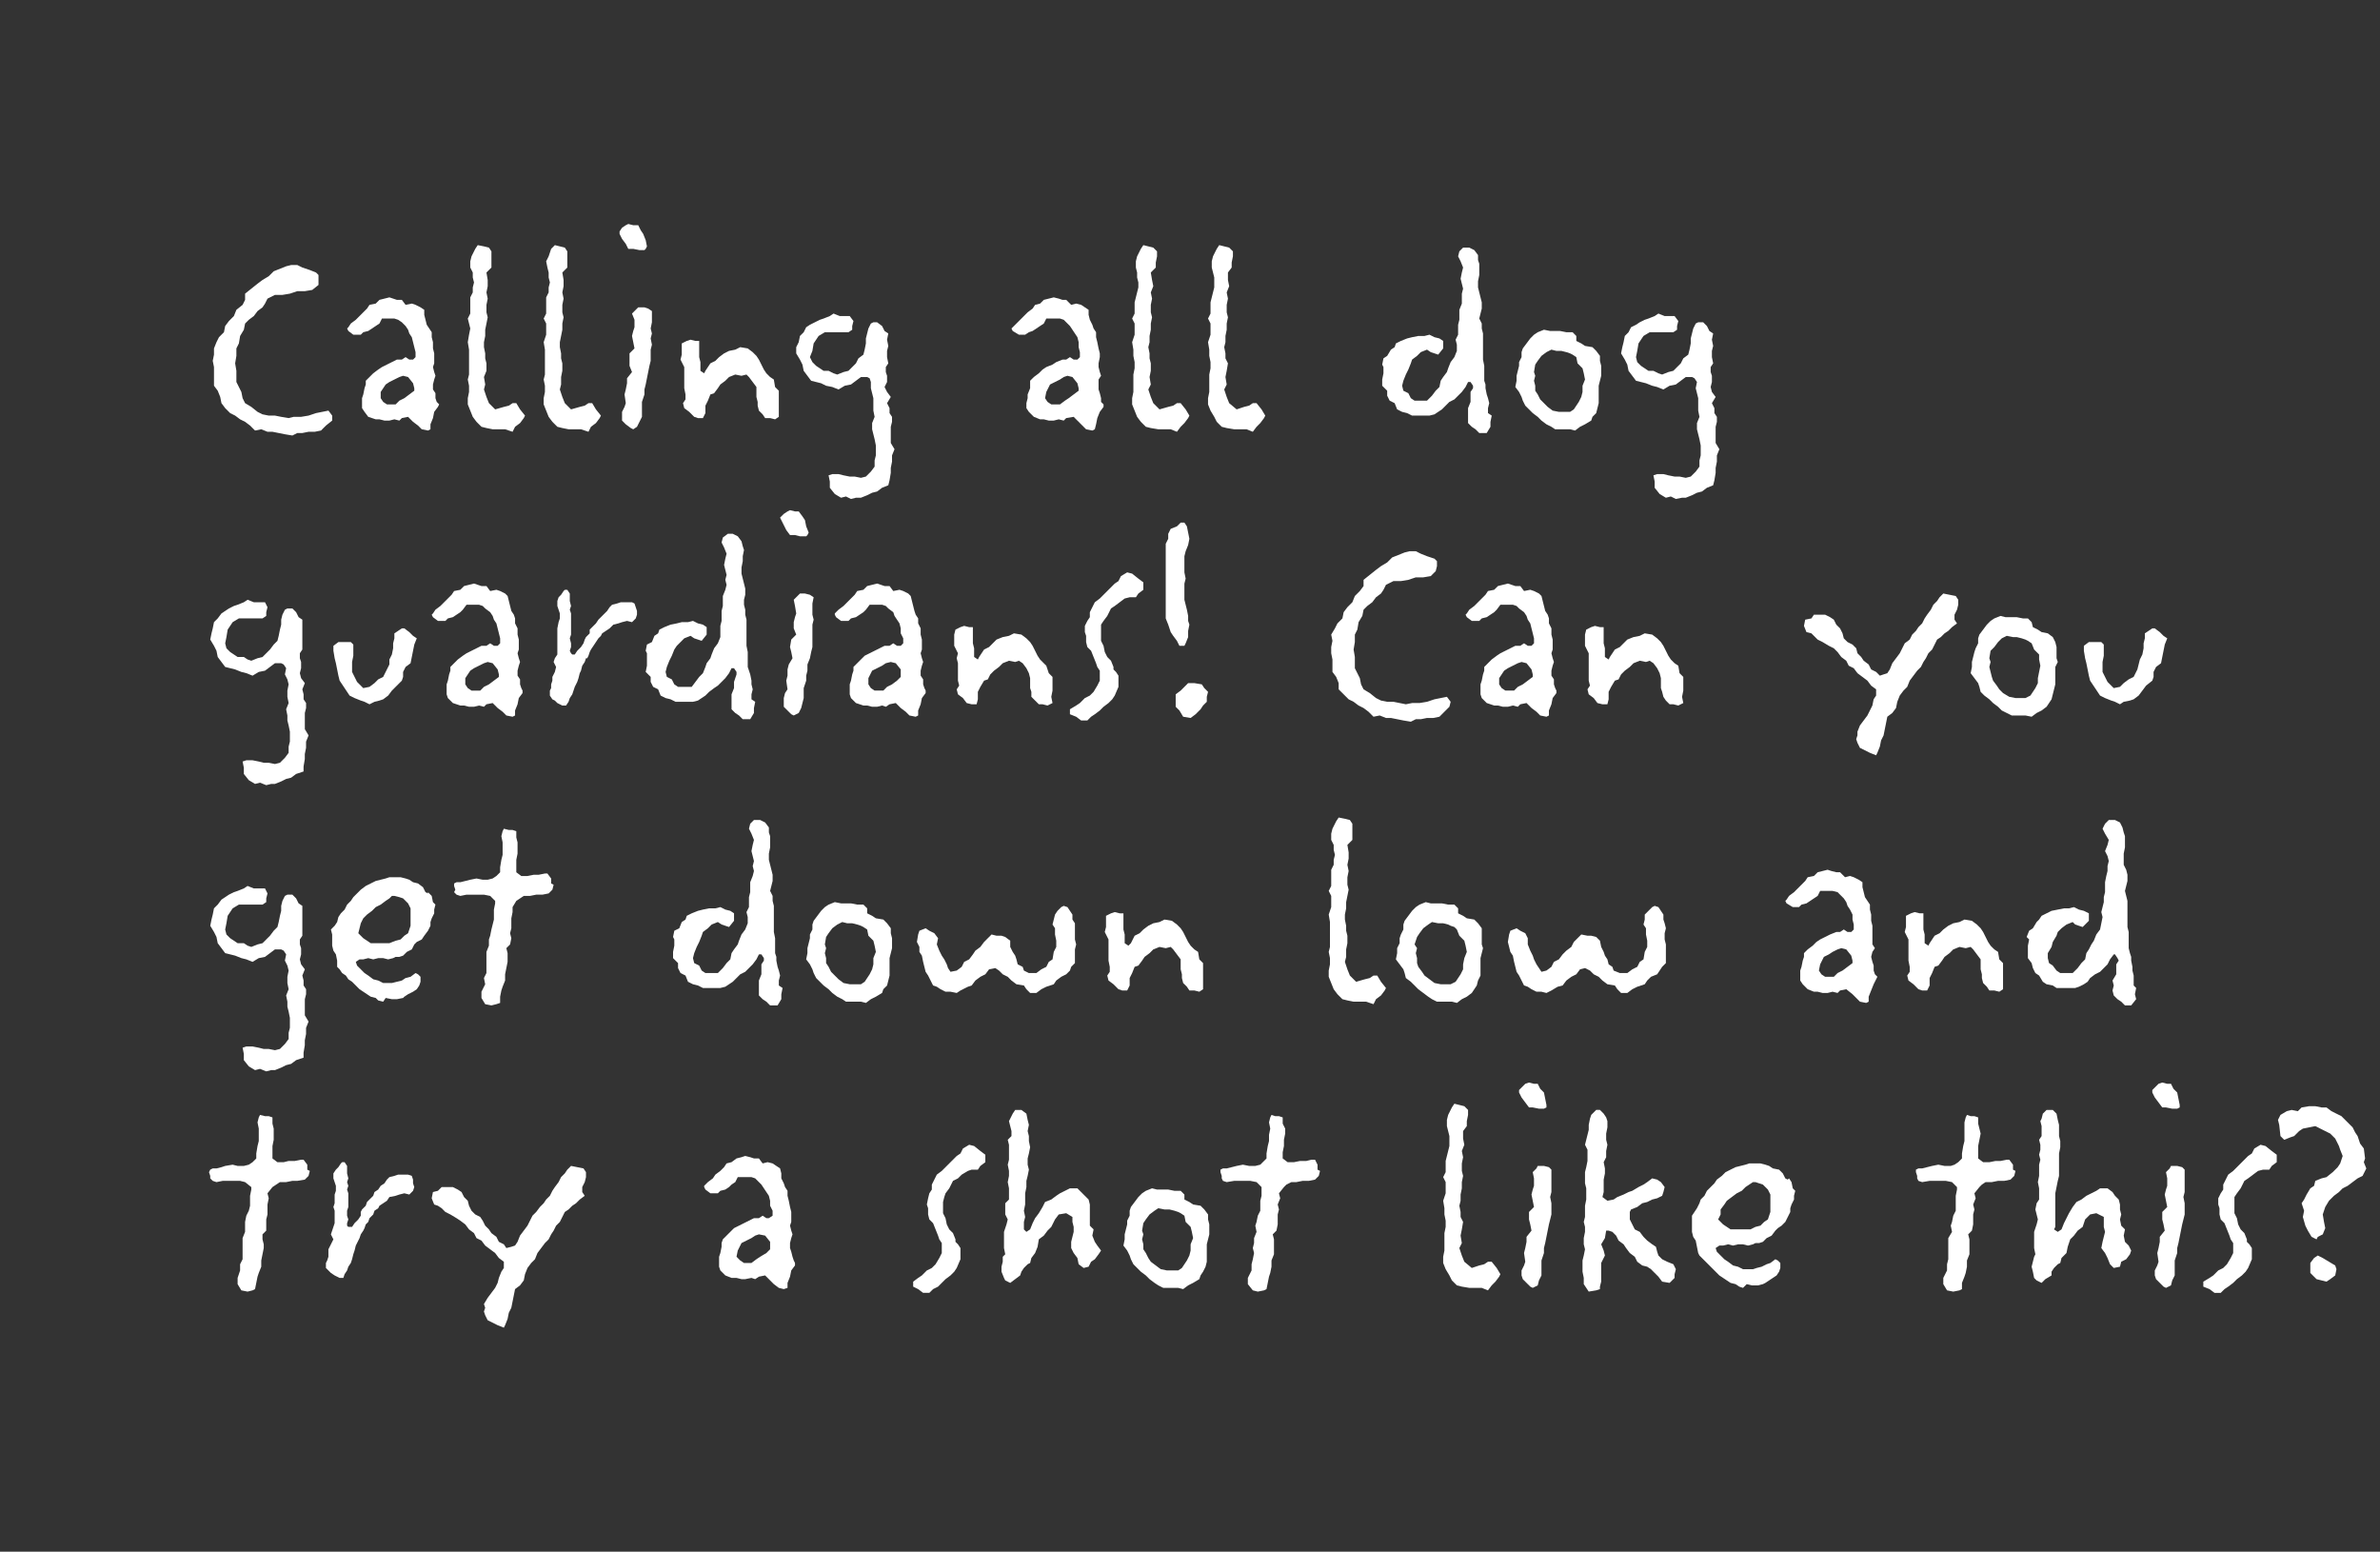
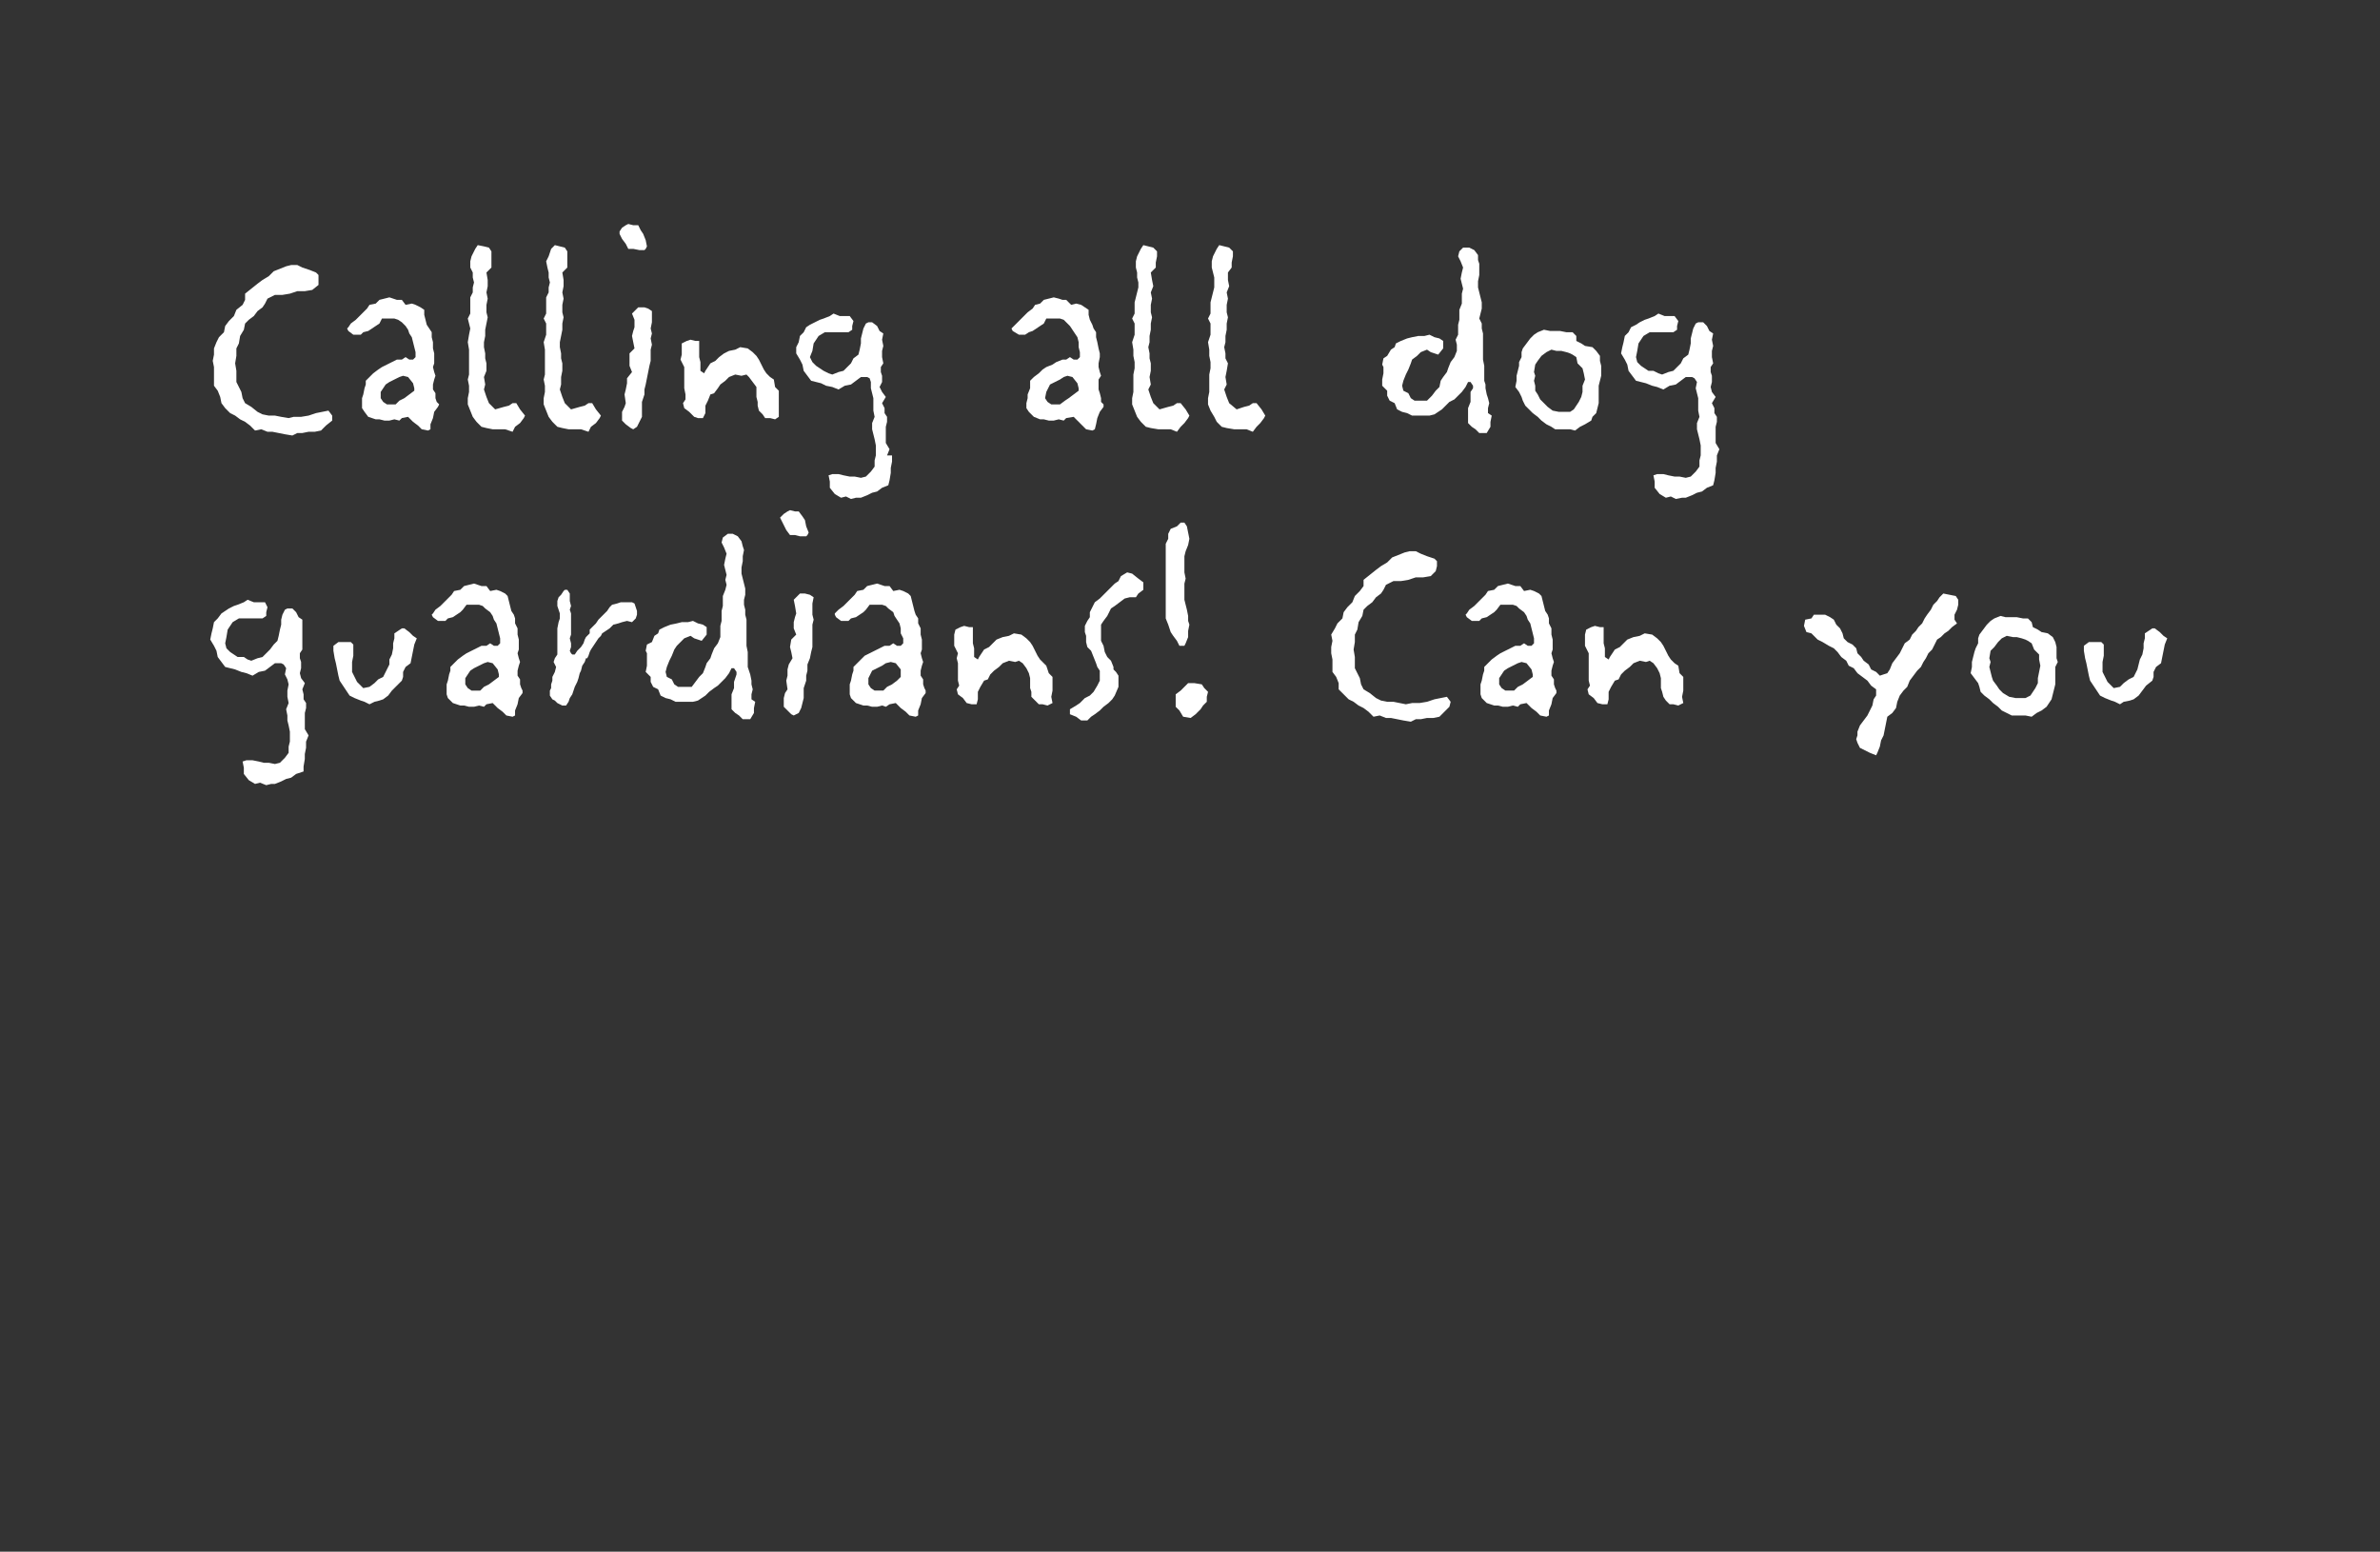
<svg xmlns="http://www.w3.org/2000/svg" version="1.1" width="191.3px" height="124.7px" viewBox="0 0 191.3 124.7">
  <rect x="0" y="0" width="191.3" height="124.7" fill="#333333" stroke="none" />
  <desc>Calling all dog guardians Can you get down low and try a shot like this</desc>
  <defs />
  <g id="Polygon230656">
-     <path d="m24.8 94.5l-.3.3l-.6.1h-.4l-.5.1h-.5l-.3.2l-.3.2l-.4.5l.1.4l-.1.5v.8l-.1.4v.9l-.3.3v.4l.1.4v.3l-.1.5l-.1.5v.5l-.2.5l-.1.3l-.1.5l-.1.5l-.2.1l-.4.1l-.5-.1l-.3-.5v-.5l.2-.6v-.5l.2-.4v-1.7l.2-.5v-.8l.1-.5l.2-.4l.1-.4v-.8l.1-.5v-.2l-.5-.4l-.4-.1h-1.4l-.5.1l-.3-.1l-.2-.2v-.2l-.1-.3l.1-.2l.2-.1h.3l.4-.1l.3-.1l.6-.1l.4.1h.5l.4-.1l.3-.2l.3-.3v-.4l.1-.6l.1-.4v-1l-.1-.5l.1-.4l.1-.2l.4.1h.3l.3.1v.5l.1.4v.9l-.1.5v1l.4.3h.5l.4-.1h.5l.5-.1h.2l.3.4v.4l.2.1l-.1.4zm8.4 1.2l-.3.3l-.4-.1l-.4.1l-.3.1l-.5.1l-.2.3l-.3.2l-.3.2l-.1.2l-.3.2l-.1.3l-.3.3l-.1.3l-.2.2l-.1.3l-.1.2l-.2.3l-.1.3l-.2.4l-.1.2l-.1.4l-.1.3l-.1.4l-.1.3l-.2.3l-.1.3l-.2.3l-.1.3h-.3l-.4-.2l-.3-.2l-.1-.1l-.3-.3v-.4l.1-.2l.1-.3v-.6l.2-.4l.2-.4l-.2-.4l.1-.3l.1-.3l.1-.3v-1l-.1-.3l.1-.3v-.7l.1-.3v-.4l-.1-.3l-.1-.3v-.4l.2-.3l.2-.2l.2-.3l.1-.1h.2l.2.3v.6l.1.4l-.1.3l.1.3l-.1.3l.1.3v1.1l-.1.3v.4l.1.3l-.1.3v.2l.1.1h.3l.2-.3l.3-.3l.2-.3v-.3l.1-.2l.3-.3l.1-.3l.2-.2l.3-.3l.1-.3l.3-.2l.2-.3l.3-.2l.2-.3l.2-.2l.4-.1l.3-.1h.8l.3.1l.1.3v.3l.1.3l-.1.3zm13.9-1.1l-.1.4l-.2.4v.4l.2.3l-.4.3l-.3.3l-.3.2l-.3.3l-.3.2l-.2.4l-.2.4l-.3.3l-.2.4l-.2.3l-.2.4l-.3.3l-.3.4l-.3.4l-.2.5l-.3.3l-.3.4l-.2.5l-.1.5l-.3.4l-.4.3l-.1.5l-.1.5l-.1.5l-.2.4l-.1.5l-.2.5l-.1.2l-.5-.2l-.4-.2l-.4-.2l-.2-.4l-.1-.3l.1-.3l-.1-.3l.3-.5l.3-.4l.3-.4l.2-.4l.1-.4l.2-.5l.2-.3v-.5l-.4-.3l-.3-.4l-.4-.3l-.4-.3l-.3-.4l-.4-.2l-.2-.4l-.4-.3l-.3-.4l-.4-.3l-.3-.2l-.5-.3l-.4-.2l-.3-.3l-.3-.2l-.3-.1l-.2-.5l.1-.5l.4-.1l.3-.3h.9l.4.2l.3.2l.2.4l.3.3l.1.4l.2.4l.3.3l.4.2l.2.3l.2.4l.3.3l.2.3l.4.3l.2.4l.4.2l.2.3l.4-.1l.3-.1l.2-.3l.2-.5l.3-.4l.3-.4l.2-.4l.2-.4l.3-.3l.3-.4l.3-.3l.2-.3l.3-.3l.2-.4l.2-.3l.3-.4l.2-.4l.3-.3l.2-.3l.3-.3l.5.1l.5.1l.2.3v.4zm16.8 7.1l-.3.4l-.1.5l-.2.5v.4l-.3.1l-.4-.1l-.4-.3l-.3-.3l-.4-.4l-.5.1l-.3.2l-.3-.1l-.5.1h-.3l-.4-.1h-.4l-.5-.2l-.4-.4l-.1-.3v-.8l.1-.3l.1-.5v-.3l.1-.3l.3-.3l.3-.3l.3-.3l.4-.2l.4-.2l.4-.2l.4-.2h.4l.3-.2l.3.2h.2l.3-.2v-.4l-.2-.4v-.4l-.1-.4l-.2-.3l-.2-.3l-.2-.3l-.3-.3l-.2-.2l-.3-.1h-1.1l-.2.4l-.3.2l-.2.2l-.3.2l-.4.1l-.2.2h-.6l-.4-.3l-.1-.2v-.1l.3-.3l.4-.3l.2-.3l.4-.3l.3-.3l.2-.3l.4-.1l.4-.3l.4-.1l.3-.1l.4.1l.3.1h.4l.3.4l.4-.1l.4.1l.3.2l.3.2l.1.4v.4l.2.4l.1.3l.2.3v.4l.1.4l.1.5l.1.4v.8l-.1.3l.1.4l.1.3l-.1.3l-.1.4v.4l.1.3l.1.4l.1.3l.1.2v.2zm-2-1.9l-.4-.5l-.5-.1l-.3.1l-.3.2l-.4.2l-.4.2l-.3.6l-.1.5l.3.3l.3.2h.6l.4-.3l.3-.2l.5-.3l.3-.3v-.6zm17.3-6.4l-.4.3l-.2.3h-.5l-.3.1l-.5.3l-.3.3l-.4.2l-.3.6l-.3.4l-.1.3l-.1.4v.9l.2.4l.1.5l.2.4l.3.3l.2.5v.2l.2.2l.2.3v.9l-.3.7l-.2.3l-.3.3l-.4.3l-.3.3l-.3.3l-.4.2l-.3.3h-.5l-.4-.3l-.4-.2v-.4l.4-.3l.3-.2l.4-.4l.4-.2l.3-.3l.3-.5l.2-.4v-.8l-.2-.3l-.1-.3l-.2-.5l-.2-.5l-.3-.3l-.1-.4v-.5l-.1-.3l.1-.5l.1-.4l.2-.3v-.4l.2-.4l.2-.4l.4-.3l.3-.3l.3-.3l.3-.3l.3-.3l.3-.2l.2-.4l.5-.3l.4.1l.5.4l.4.3v.6zm9.1 7.4l-.3.4l-.3.2l-.2.4l-.4.1l-.4-.3l-.1-.5l-.3-.4l-.2-.4v-.5l.1-.4l.1-.4v-.4l-.1-.4v-.4l-.5-.3l-.6.1l-.3.4l-.3.6l-.3.3l-.3.4l-.4.3l-.1.6l-.2.5l-.3.4l-.1.4l-.2.1l-.3.3l-.2.3l-.1.3l-.4.3l-.4.3l-.4-.2l-.1-.2l-.2-.5v-.4l.1-.4v-.4l.2-.2l-.1-.5V99l.2-.6l.1-.4l-.2-.4v-.9l.3-.3v-.9L81 95l.1-.5v-.4l-.1-.5l.1-.4V92l-.1-.4l.3-.3v-.4l-.1-.4l-.1-.4l.1-.2l.2-.4l.2-.3h.5l.4.3l.1.5l.1.4l-.1.5l.1.4v.4l.1.5l-.1.5l-.1.4v.5l.1.4l-.1.5l-.1.4v.5l-.1.5v.9l-.1.5l.1.5l-.1.4v.6l.2.2l.3-.2l.2-.5l.2-.4l.3-.4l.3-.5l.2-.4l.5-.2l.4-.3l.3-.2l.4-.2l.4-.2h.6l.3.3l.3.3l.3.3l.1.4v1.7l.3.3l-.1.5l.2.5l.2.3l.3.4l-.2.3zm8.8-1.2l-.1.4v1.4l-.1.4l-.2.4l-.2.3l-.1.3l-.5.3l-.4.2l-.4.3l-.4-.1h-1.2l-.4-.2l-.3-.2l-.4-.3l-.3-.3l-.4-.3l-.3-.3l-.3-.3l-.2-.4l-.1-.3l-.2-.4l-.3-.4l.1-.5v-.4l.1-.4l.1-.4v-.3l.2-.4v-.4l.1-.3l.3-.4l.3-.4l.3-.3l.3-.2l.5-.2l.4.1h.9l.5.1h.5l.3.3v.4l.4.2l.3.2l.6.1l.3.3l.3.4v.4l.1.4v.8l-.1.4zm-1.3-.6l-.1-.4l-.4-.4l-.1-.5l-.3-.2l-.2-.1l-.3-.1l-.4-.1h-.4l-.5-.1l-.3.2l-.4.3l-.3.4l-.2.3l-.1.6l.1.3l-.1.4l.1.4v.4l.2.3l.2.4l.2.3l.4.3l.4.3l.5.1h.9l.3-.2l.2-.3l.2-.3l.2-.4l.1-.4v-.5l.2-.5l-.1-.5zm10.2-4.5l-.3.3l-.5.1h-.5l-.5.1h-.4l-.4.2l-.2.2l-.4.5l.1.4l-.2.5l.1.4l-.1.4v.8l-.1.5l-.3.3l.1.4v1.2l-.2.5v.5l-.1.5l-.1.3l-.1.5l-.1.5l-.2.1l-.5.1l-.4-.1l-.4-.5v-.5l.3-.6v-.5l.1-.4l.1-.5l-.1-.4l.1-.4v-.4l.2-.5l-.1-.5l.1-.3l.1-.5l.2-.4v-.8l.1-.4v-.7l-.4-.4l-.5-.1h-1.3l-.6.1l-.3-.1l-.1-.2v-.2l-.1-.3v-.2l.2-.1h.3l.4-.1l.4-.1l.5-.1l.5.1h.5l.4-.1l.2-.2l.3-.3v-.4l.1-.6l.1-.4v-.5l.1-.5l-.1-.5l.1-.4l.1-.2l.3.1h.3l.3.1v.5l.2.4v.4l-.1.5v.5l-.1.5v.5l.4.3h.5l.5-.1h.5l.4-.1h.3l.2.4v.4l.2.1l-.1.4zm14.5 8.1l-.3.4l-.3.3l-.3.4l-.5-.2h-1l-.6-.1l-.4-.1l-.4-.4l-.2-.4l-.3-.5l-.2-.5v-.5l.1-.5v-1.4l.1-.5v-.5l-.1-.5v-.5l-.1-.6l.2-.6v-.9l-.2-.4l.2-.4v-.9l.1-.4l.1-.4l.1-.4v-.8l-.1-.4l-.1-.4v-.5l.1-.4l.3-.6l.2-.3l.4.1l.4.1l.3.3v.4l-.1.5v.4l-.3.4v.6l.1.5l-.2.5l.1.5l-.1.5v.6l.1.4l-.1.5v.5l-.1.5v.5l-.1.4l.1.5v.4l.2.4l-.1.6l-.1.5l.1.6l-.2.4l.2.6l.2.5l.6.5l.6-.2l.4-.1l.3-.2h.3l.4.5l.3.5l-.1.2zm3.8-13.6l-.2.1h-.4l-.5-.1h-.3l-.3-.4l-.3-.4l-.2-.4v-.2l.3-.3l.2-.2l.3-.1l.4.1h.3l.2.4l.3.3l.1.5l.1.5v.2zm.3 7.2l.1.5v.9l-.1.4l-.1.4l-.1.5l-.1.5l-.1.5l-.1.4v.4l-.2.6v1.2l-.2.4l-.1.4l-.4.2l-.2-.1l-.3-.3l-.3-.3l-.1-.3v-.4l.2-.4l.1-.3l-.1-.7l.1-.4l.1-.5v-.4l.4-.5l-.1-.5l-.1-.4v-.6l.4-.4l-.1-.5l-.1-.5l.1-.4l.1-.3v-.6l-.1-.5l.3-.3l.1-.2h.5l.4.1l.2.2v1.8l-.1.4zm10 6.2v.3l-.2.2l-.2.2l-.6-.1l-.3-.4l-.3-.3l-.3-.3l-.3-.2l-.4-.1l-.4-.3l-.2-.4l-.4-.3l-.3-.4l-.2-.3l-.4-.3l-.2-.4l-.3-.3l-.3-.1h-.2l-.1.6l-.3.5l.2.5l.1.4l-.3.6v1.5l-.1.4v.2l-.3.1l-.6.1l-.2-.3l-.2-.3v-.5l-.1-.5v-.9l.1-.4l.1-.5l-.1-.4v-.5l.1-.5v-.4l-.1-.4l.1-.4v-.9l.1-.5v-.9l-.1-.4v-.9l.1-.4l.1-.5v-.9l-.2-.4l.1-.4l.1-.4l.1-.4v-.4l.1-.5l.1-.3l.4-.4h.3l.3.3l.2.3l.1.3v.5l-.1.5v.5l.1.4l-.1.5v.5l-.2.4l.1.5v.4l-.1.5v1l-.1.4l.4.3l.5-.1l.3-.2l.5-.2l.4-.2l.3-.1l.5-.3l.4-.2l.3-.2l.4-.3l.4.1l.3.2l.3.4l-.1.4l-.1.3l-.4.2l-.4.1l-.4.2l-.4.1l-.4.3l-.5.2l-.1.2v.6l.2.4l.2.4l.4.2l.3.4l.3.3l.4.3l.3.2l.1.4l.1.3l.3.3l.4.2l.5.2l.2.4l-.1.4zm9.6-6.3v.3l-.2.4l-.1.3v.3l-.2.4l-.2.4l-.3.3l-.3.2l-.2.2l-.3.4l-.4.2l-.3.3l-.3.1h-.3l-.2.1l-.4.1l-.4-.1h-.4l-.4.1l-.4-.1l-.4.1h-.3l-.3.2l.1.3l.3.3l.3.3l.3.2l.4.3l.4.1l.4.2h.8l.3-.1l.4-.1l.4-.2l.3-.1l.4-.3l.2.1l.2.2v.4l-.1.3l-.2.3l-.3.2l-.3.2l-.3.2l-.2.1l-.4.1h-.5l-.4-.1l-.3.3l-.3-.1l-.3-.2l-.4-.1l-.3-.2l-.3-.2l-.3-.2l-.3-.3l-.3-.3l-.2-.2l-.3-.3l-.2-.2l-.3-.3l-.1-.2l-.1-.5l-.1-.5l-.2-.3l-.1-.4v-1.3l.2-.3l.2-.3l.2-.4l.1-.3l.3-.3l.2-.4l.3-.3l.3-.3l.2-.3l.4-.3l.3-.3l.4-.2l.4-.2l.4-.1l.4-.1l.3-.1h.9l.4.1l.3.1l.3.2l.5.1l.3.3l.2.4l.2.1l.1-.1l.2.3l.1.5l.2.2l-.1.4zm-1.9-.1l-.2-.4l-.4-.4l-.3-.1l-.3-.1h-.2l-.3.2l-.3.2l-.3.3l-.4.2l-.4.3l-.4.3l-.2.3l-.3.4v.4l-.2.4l.2.2l.2.2l.3.2l.3.2h1.6l.4-.2l.4-.1l.3-.3l.3-.2l.2-.6V96zm19.6-1.5l-.3.3l-.5.1h-.5l-.5.1h-.5l-.3.2l-.2.2l-.4.5l.1.4l-.2.5l.1.4l-.1.4v.8l-.1.5l-.3.3l.1.4v1.2l-.2.5v.5l-.1.5l-.1.3l-.2.5v.5l-.2.1l-.5.1l-.5-.1l-.3-.5v-.5l.3-.6v-.5l.1-.4v-1.7l.3-.5l-.1-.5l.1-.3l.1-.5l.2-.4v-1.2l.1-.5v-.2l-.4-.4l-.5-.1h-1.3l-.6.1l-.3-.1l-.1-.2v-.2l-.1-.3v-.2l.2-.1h.3l.4-.1l.4-.1l.5-.1l.5.1h.5l.3-.1l.3-.2l.3-.3v-.4l.1-.6l.1-.4v-1.5l.1-.4l.1-.2l.3.1h.3l.3.1v.5l.1.4l.1.4l-.1.5l-.1.5v1l.4.3h.5l.5-.1h.4l.5-.1h.2l.3.4v.4l.2.1l-.1.4zm9.3 6.3l-.3.4l-.4.2l-.1.4l-.5.1l-.3-.3l-.2-.5l-.2-.4l-.3-.4l.1-.5l.1-.4l.1-.4l-.1-.4v-.8l-.6-.3l-.5.1l-.4.4l-.2.6l-.4.3l-.3.4l-.3.3l-.2.6l-.1.5l-.4.4l-.1.4l-.2.1l-.3.3l-.2.3v.3l-.5.3l-.3.3l-.4-.2l-.2-.2l-.1-.5l-.1-.4l.1-.4l.1-.4l.1-.2l-.1-.5V99l.2-.6l.1-.4l-.1-.4l-.1-.4l.1-.5l.2-.3v-.9l-.1-.5l.1-.5v-.9l.1-.4l-.1-.4l.1-.4v-.4l-.1-.4l.2-.3v-.8l-.1-.4l.1-.2l.1-.4l.3-.3h.5l.3.3l.1.5l.1.4v.9l.1.4v.5l-.1.5v1.8l-.1.4l-.1.5l-.1.5v2.7l-.1.2l.3.2l.3-.2l.2-.5l.2-.4l.2-.4l.3-.5l.3-.4l.4-.2l.4-.3l.4-.2l.4-.2l.3-.2h.6l.4.3l.2.3l.3.3l.1.4v.4l.1.4l-.1.4l.1.5l.3.3l-.1.5l.1.5l.3.3l.2.4l-.1.3zm4-11.8l-.2.1h-.4l-.5-.1h-.3l-.3-.4l-.3-.4l-.2-.4v-.2l.3-.3l.2-.2l.3-.1l.4.1h.3l.2.4l.3.3l.1.5l.1.5v.2zm.3 7.2l.1.5v.9l-.1.4l-.1.4l-.1.5l-.1.5l-.1.5l-.1.4v.4l-.2.6v1.2l-.2.4l-.1.4l-.4.2l-.2-.1l-.3-.3l-.3-.3l-.1-.3v-.4l.2-.4l.1-.3l-.1-.7l.1-.4l.1-.5v-.4l.4-.5l-.1-.5l-.1-.4v-.6l.4-.4l-.1-.5l-.1-.5l.1-.4l.1-.3v-.6l-.1-.5l.3-.3l.1-.2h.5l.4.1l.2.2v1.8l-.1.4zm7.5-2.8l-.4.3l-.2.3h-.5l-.4.1l-.4.3l-.4.3l-.3.2l-.3.6l-.3.4l-.2.3v1.3l.2.4l.1.5l.2.4l.3.3l.2.5v.2l.2.2l.2.3v.9l-.3.7l-.2.3l-.3.3l-.4.3l-.3.3l-.4.3l-.3.2l-.3.3h-.5l-.4-.3l-.5-.2v-.4l.5-.3l.3-.2l.4-.4l.4-.2l.3-.3l.3-.5l.2-.4v-.8l-.2-.3l-.1-.3l-.2-.5l-.2-.5l-.3-.3l-.1-.4v-.5l-.1-.3v-.5l.2-.4l.2-.3v-.4l.2-.4l.2-.4l.4-.3l.3-.3l.3-.3l.3-.3l.3-.3l.3-.2l.2-.4l.5-.3l.4.1l.5.4l.4.3v.6zm6.9 1.1l-.4.2l-.4.3l-.4.3l-.4.2l-.3.3l-.4.3l-.4.4l-.3.5l-.2.6l.1.6l.1.5l-.2.5l-.4.2l-.1.2l-.4-.2l-.3-.5l-.2-.4l-.2-.7l.1-.5l-.2-.6l.2-.3l.2-.4l.3-.5l.3-.2l.1-.4l.5-.2l.4-.1l.5-.4l.4-.4l.2-.3l.2-.6l-.2-.5l-.1-.3l-.3-.6l-.4-.4l-.4-.2l-.4-.2l-.4-.2l-.5.1l-.5.1l-.3.2l-.4.4l-.3.1l-.5.2l-.3-.3l-.1-.9l-.1-.4l.2-.4l.5-.3l.4-.1l.5.1l.3-.3l.6-.1h.5l.5.1h.4l.4.3l.4.2l.4.2l.3.3l.3.3l.3.3l.2.4l.2.3l.2.6l.3.4l.1.8l-.1.3l.2.5l-.3.6zm-2.2 8l-.4.3l-.3.2l-.4-.1l-.4-.1l-.3-.3l-.2-.2v-.8l.3-.4l.3-.2l.4.2l.5.3l.5.3l.1.3l-.1.5z" stroke="none" fill="#fff" />
-   </g>
+     </g>
  <g id="Polygon230655">
-     <path d="m24.6 82.6v.5l-.1.5v.4l-.1.6v.4l-.6.2l-.4.3l-.4.1l-.4.2l-.5.2h-.3l-.4.1l-.5-.2l-.4.1l-.5-.3l-.4-.5v-.5l-.1-.5l.3-.1h.5l.5.1l.4.1h.4l.5.1l.4-.1l.4-.4l.3-.4v-.5l.1-.4v-.8l-.1-.5l-.1-.4v-.4L23 80l.2-.5l-.1-.5v-.5l.1-.5l-.1-.4l-.2-.4l.1-.5l-.2-.3l-.2-.1h-.5l-.4.3l-.4.3l-.5.1l-.5.3l-.5-.2l-.4-.1l-.5-.2l-.4-.1l-.4-.1l-.3-.4l-.3-.4l-.1-.5l-.2-.4l-.3-.5l.1-.5l.1-.4l.1-.5l.3-.3l.3-.4l.3-.2l.3-.2l.4-.2l.3-.1l.5-.2l.3-.2l.5.2h.9l.2.4l-.1.4v.3l-.3.2h-1.9l-.5.3l-.2.3l-.2.3l-.1.6l-.1.5l.1.4l.3.3l.3.2l.3.2h.5l.3.2l.3.1l.5-.2l.4-.1l.3-.3l.3-.3l.3-.4l.3-.3l.1-.4l.1-.5l.1-.4v-.4l.1-.4l.2-.4l.2-.1h.4l.3.3l.2.4l.3.2v2.4l-.2.3v.4l.1.3v.5l-.1.4l.1.4l.3.4l-.2.5l.1.4v.4l.2.3v.4l-.1.4v1.3l.3.5l-.2.5zm10.3-9.5v.3l-.2.4l-.1.3v.3l-.2.4l-.3.4l-.2.3l-.4.2l-.2.2l-.2.4l-.4.2l-.3.3l-.3.1h-.3l-.2.1l-.4.1l-.4-.1h-.4l-.4.1l-.4-.1l-.4.1h-.3l-.3.2l.1.3l.3.3l.3.3l.3.2l.4.3l.4.1l.4.2h.7l.4-.1l.4-.1l.3-.2l.4-.1l.4-.3l.2.1l.2.2v.4l-.1.3l-.2.3l-.3.2l-.4.2l-.3.2l-.1.1l-.5.1h-.4l-.5-.1l-.2.3l-.4-.1l-.2-.2l-.4-.1l-.3-.2l-.3-.2l-.3-.2l-.3-.3l-.3-.3l-.3-.2l-.2-.3l-.3-.2l-.2-.3l-.2-.2v-.5l-.1-.5l-.2-.3l-.1-.4v-.9l-.1-.4l.3-.3l.2-.3l.1-.4l.2-.3l.3-.3l.2-.4l.3-.3l.2-.3l.3-.3l.3-.3l.4-.3l.4-.2l.4-.2l.4-.1l.4-.1l.3-.1h.9l.4.1l.3.1l.3.2l.4.1l.4.3l.2.4l.2.1v-.1l.3.3l.1.5l.2.2l-.1.4zM33 73l-.2-.4l-.4-.4l-.3-.1l-.4-.1h-.2l-.2.2l-.3.2l-.4.3l-.4.2l-.3.3l-.4.3l-.3.3l-.2.4l-.1.4l-.1.4l.2.2l.2.2l.3.2l.3.2h1.5l.5-.2l.4-.1l.3-.3l.3-.2l.2-.6V73zm11.4-1.5l-.3.3l-.5.1h-.5l-.5.1h-.5l-.3.2l-.3.2l-.3.5v.4l-.1.5v.8l-.1.4l.1.4l-.1.5l-.3.3l.1.4v.7l-.1.5l-.1.5v.5l-.2.5l-.1.3l-.1.5v.5l-.3.1l-.4.1l-.5-.1l-.3-.5v-.5l.3-.6l-.1-.5l.2-.4v-1.7l.2-.5v-.5l.1-.3l.1-.5l.1-.4l.1-.4v-.8l.1-.5v-.2l-.4-.4l-.5-.1h-1.4l-.5.1l-.3-.1l-.2-.2l.1-.2l-.1-.3v-.2l.2-.1h.3l.4-.1l.4-.1l.5-.1l.5.1h.4l.4-.1l.3-.2l.3-.3v-.4l.1-.6l.1-.4v-1l-.1-.5l.1-.4l.1-.2l.4.1h.3l.3.1v.5l.1.4v.9l-.1.5v1l.4.3h.5l.5-.1h.4l.5-.1h.2l.3.4v.4l.2.1l-.1.4zm18.4 8.4v.4l-.3.5h-.6l-.3-.3l-.3-.2l-.3-.3v-1.2l.2-.5v-.8l.2-.3v-.2l-.2-.3h-.2l-.2.4l-.3.4l-.3.3l-.3.3l-.4.2l-.3.3l-.3.3l-.3.2l-.3.2l-.4.1h-1.4l-.4-.2l-.4-.1l-.4-.2l-.2-.5l-.4-.2l-.2-.4v-.4l-.4-.4v-.5l.1-.5v-.5l-.1-.2l.1-.5l.4-.2l.2-.5l.3-.2l.1-.3l.4-.2l.5-.2l.4-.1l.5-.1h.5l.4-.1l.4.2l.4.1l.3.2v.6l-.4.5l-.6-.2l-.3-.2l-.5.2l-.3.3l-.4.3l-.1.3l-.2.5l-.2.4l-.2.5l-.1.4l.1.4l.4.2l.2.4l.3.2h1l.4-.4l.3-.4l.3-.3l.1-.5l.2-.3l.3-.4l.1-.3l.2-.5l.3-.4l.2-.5v-.5l-.1-.4l.2-.4v-.8l.1-.4v-.8l.2-.5l.1-.4l-.1-.4l.1-.4l-.1-.4l-.1-.4l.1-.5l.1-.4l-.2-.5l-.2-.4l.1-.4l.3-.3h.5l.4.2l.3.4v.4l.1.3v.9l-.1.5v.5l.1.4l.1.4l.1.4v.5l-.1.4l-.1.4l.2.4v.4l.1.4v2.1l.1.5v1.2l.1.3v.3l.1.5l.1.3l.1.4l-.1.4v.4l.3.2l-.1.5zm8.8-3.3l-.1.4v1.4l-.1.4l-.1.4l-.3.3l-.1.3l-.5.3l-.4.2l-.4.3l-.4-.1H68l-.3-.2l-.4-.2l-.4-.3l-.3-.3l-.4-.3l-.3-.3l-.3-.3l-.2-.4l-.1-.3l-.2-.4l-.3-.4l.1-.5v-.4l.1-.4l.1-.4v-.3l.2-.4v-.4l.1-.3l.3-.4l.3-.4l.3-.3l.3-.2l.5-.2l.5.1h.8l.5.1h.5l.3.3v.4l.4.2l.3.2l.6.1l.3.3l.3.4v.4l.1.4v.8l-.1.4zm-1.3-.6l-.1-.4l-.4-.4l-.1-.5l-.3-.2l-.2-.1l-.3-.1l-.4-.1h-.4l-.4-.1l-.4.2l-.4.3l-.3.4l-.2.3l-.1.6l.1.3l-.1.4l.1.4v.4l.2.3l.2.4l.3.3l.3.3l.4.3l.5.1h.9l.3-.2l.2-.3l.2-.3l.2-.4l.1-.4v-.5l.2-.5l-.1-.5zm16.1.3v1.1l-.3.3l-.1.3l-.3.3l-.4.2l-.4.3l-.2.3l-.6.2l-.4.2l-.4.3h-.5l-.3-.3l-.2-.3l-.6-.1l-.4-.3l-.3-.3l-.4-.2l-.3-.3l-.3-.2l-.5.1l-.3.4l-.4.2l-.4.3l-.3.4l-.3.1l-.6.3l-.3.2l-.5-.1h-.4l-.4-.2l-.3-.2l-.3-.1l-.2-.4l-.2-.4l-.2-.3l-.1-.4l-.1-.4l-.1-.5l-.2-.3v-.4l-.2-.4l.1-.6l.1-.3l.5-.2l.3.2l.4.2l.3.4l-.1.5l.2.5l.2.4l.2.3l.2.4l.1.3l.2.3l.5-.1l.4-.3l.2-.4l.4-.2l.3-.4l.2-.3l.4-.3l.3-.4l.3-.3l.3-.3l.4.1h.4l.3.1l.4.3v.5l.2.4l.2.3l.1.3l.1.4l.4.2l.1.3l.4.2h.6l.4-.3l.4-.2l.2-.4l.3-.2l.1-.6l.2-.4v-.5l-.1-.5v-.5l-.2-.3l.1-.4l.1-.4l.2-.3l.3-.3l.2-.1l.3.1l.4.6v.4l.2.3v1.3l.1.4l-.1.4zm10.3 2.2v1l-.3.2l-.4-.1h-.4l-.2-.3l-.3-.3l-.1-.4v-.3l-.1-.4v-.8l-.3-.4l-.3-.4l-.2-.2l-.4.1l-.5-.1l-.5.2l-.3.3l-.4.3l-.2.3l-.3.4l-.3.1l-.2.5l-.2.4v.6l-.2.4h-.4l-.3-.1l-.4-.4l-.4-.3l-.1-.4l.2-.3v-.4l-.1-.5v-1.7l-.3-.6l.1-.4v-.9l.4-.2l.3-.1l.4.1h.3v1.3l.1.4v.7l.3.2l.2-.2l.3-.6l.4-.2l.3-.3l.4-.3l.4-.2l.5-.1l.4-.2l.6.1l.4.3l.3.3l.2.3l.2.4l.2.4l.2.3l.3.3l.3.2l.1.6l.3.3v1.1zm14.6 1.1l-.3.4l-.4.3l-.2.4l-.6-.2h-1l-.5-.1l-.4-.1l-.4-.4l-.3-.4l-.2-.5l-.2-.5v-.5l.1-.5v-.5l-.1-.5l.1-.4v-2l-.1-.6l.2-.6v-.9l-.2-.4l.2-.4v-1.3l.2-.4v-.4l.1-.4l-.1-.4v-.4l-.2-.4v-.5l.1-.4l.3-.6l.2-.3l.5.1l.4.1l.2.3v1.3l-.4.4l.1.6v.5l-.1.5l.1.5l-.1.5v.6l.1.4l-.1.5l-.1.5v.5l-.1.5v.4l.1.5v.4l.1.4v.6l-.1.5v.6l-.1.4l.2.6l.2.5l.5.5l.7-.2l.4-.1l.3-.2h.3l.3.5l.4.5l-.1.2zm7.8-3l-.1.4v1.4l-.2.4l-.1.4l-.2.3l-.2.3l-.4.3l-.4.2l-.4.3l-.4-.1h-1.2l-.4-.2l-.3-.2l-.4-.3l-.4-.3l-.3-.3l-.3-.3l-.4-.3l-.1-.4l-.1-.3l-.3-.4l-.3-.4l.1-.5v-.4l.2-.4v-.4l.1-.3l.2-.4v-.4l.1-.3l.3-.4l.3-.4l.3-.3l.3-.2l.5-.2l.4.1h.9l.5.1h.5l.3.3v.4l.4.2l.3.2l.6.1l.3.3l.3.4v1.3l.1.3l-.1.4zm-1.3-.6l-.1-.4l-.4-.4l-.2-.5l-.2-.2l-.3-.1l-.2-.1l-.4-.1h-.4l-.5-.1l-.3.2l-.4.3l-.3.4l-.2.3l-.2.6l.2.3l-.1.4l.1.4v.4l.1.3l.3.4l.2.3l.4.3l.4.3l.5.1h.8l.4-.2l.2-.3l.2-.3l.2-.4v-.4l.1-.5l.2-.5l-.1-.5zm16.1.3v1.1l-.3.3l-.2.3l-.2.3l-.5.2l-.3.3l-.2.3l-.6.2l-.4.2l-.4.3h-.5l-.3-.3l-.2-.3l-.6-.1l-.4-.3l-.3-.3l-.4-.2l-.3-.3l-.4-.2l-.4.1l-.3.4l-.4.2l-.4.3l-.3.4l-.4.1l-.5.3l-.4.2l-.4-.1h-.4l-.4-.2l-.3-.2l-.3-.1l-.2-.4l-.2-.4l-.2-.3l-.1-.4l-.1-.4l-.1-.5l-.2-.3l-.1-.4l-.1-.4l.1-.6l.1-.3l.5-.2l.3.2l.4.2l.2.4v.5l.2.5l.2.4l.1.3l.2.4l.2.3l.2.3l.4-.1l.4-.3l.2-.4l.4-.2l.3-.4l.3-.3l.4-.3l.2-.4l.3-.3l.3-.3l.5.1h.3l.4.1l.3.3l.1.5l.2.4l.1.3l.2.3l.1.4l.3.2l.1.3l.5.2h.6l.4-.3l.4-.2l.2-.4l.3-.2l.1-.6l.2-.4v-.5l-.1-.5v-.5l-.2-.3l.1-.4v-.4l.3-.3l.3-.3l.2-.1l.3.1l.4.6v.4l.1.3l.1.4l-.1.4v.5l.1.4v.4zm16.9 2.4l-.2.4l-.2.5l-.2.5v.4l-.2.1l-.5-.1l-.3-.3l-.3-.3l-.5-.4l-.5.1l-.2.2l-.4-.1l-.4.1h-.4l-.4-.1h-.3l-.5-.2l-.4-.4l-.2-.3v-.8l.1-.3l.1-.5l.1-.3v-.3l.3-.3l.4-.3l.3-.3l.3-.2l.4-.2l.4-.2l.5-.2h.3l.3-.2l.3.2h.3l.2-.2v-.4l-.1-.4v-.4l-.2-.4l-.2-.3l-.1-.3l-.2-.3l-.3-.3l-.2-.2l-.4-.1h-1l-.2.4l-.3.2l-.3.2l-.3.2l-.4.1l-.2.2h-.5l-.5-.3l-.1-.2l.1-.1l.2-.3l.4-.3l.3-.3l.3-.3l.3-.3l.2-.3l.5-.1l.3-.3l.4-.1l.4-.1l.3.1l.4.1h.3l.4.4l.4-.1l.3.1l.4.2l.3.2v.4l.1.4l.1.4l.2.3l.2.3v.4l.1.4v.5l.1.4v1.5l.2.3l-.2.3l-.1.4l.1.4l.1.3v.4l.1.3l.2.2l-.1.2zm-2-1.9l-.4-.5l-.4-.1l-.3.1l-.4.2l-.3.2l-.4.2l-.3.6l-.1.5l.2.3l.3.2h.7l.3-.3l.4-.2l.4-.3l.4-.3v-.2l-.1-.4zm12.2 1.7v1l-.3.2l-.4-.1h-.4l-.2-.3l-.3-.3l-.1-.4v-.3l-.1-.4v-.8l-.3-.4l-.3-.4l-.2-.2l-.4.1l-.5-.1l-.5.2l-.3.3l-.4.3l-.2.3l-.3.4l-.3.1l-.2.5l-.2.4v.6l-.2.4h-.4l-.3-.1l-.4-.4l-.4-.3l-.1-.4l.2-.3v-.4l-.1-.5v-1.7l-.3-.6l.1-.4v-.9l.4-.2l.3-.1l.4.1h.3v1.3l.1.4v.7l.3.2l.1-.2l.4-.6l.4-.2l.3-.3l.4-.3l.4-.2l.5-.1l.4-.2l.6.1l.4.3l.3.3l.2.3l.2.4l.2.4l.2.3l.3.3l.3.2l.1.6l.3.3v1.1zm10.6 1.4l.1.4l-.4.5h-.5l-.3-.3l-.3-.2l-.3-.3l-.1-.4l.1-.4l-.1-.4l.3-.5v-.8l.2-.3l-.1-.2l-.2-.3h-.1l-.3.4l-.2.4l-.3.3l-.3.3l-.4.2l-.4.3l-.2.3l-.3.2l-.4.2l-.3.1h-1.5l-.3-.2l-.5-.1l-.3-.2l-.3-.5l-.3-.2l-.2-.4l-.1-.4l-.3-.4v-1l.1-.5l-.2-.2l.2-.5l.3-.2l.3-.5l.2-.2l.2-.3l.4-.2l.4-.2l.5-.1l.5-.1h.4l.4-.1l.4.2l.4.1l.4.2v.6l-.5.5l-.6-.2l-.2-.2l-.5.2l-.4.3l-.3.3l-.1.3l-.3.5l-.1.4l-.3.5v.4l.1.4l.3.2l.3.4l.3.2h1l.4-.4l.3-.4l.3-.3l.1-.5l.2-.3l.2-.4l.2-.3l.2-.5l.3-.4l.1-.5l.1-.5l-.1-.4l.1-.4l.1-.4v-.4l.1-.4v-.8l.1-.5l.1-.4v-.4l.1-.4l-.1-.4l-.2-.4l.2-.5l.1-.4l-.3-.5l-.2-.4l.2-.4l.3-.3h.5l.4.2l.2.4l.1.4l.1.3v.9l-.1.5v.9l.2.4l.1.4v.5l-.1.4l-.1.4l.1.4l.1.4v2.1l.1.4v1.3l.1.4l.1.3v.3l.1.5v.3l.1.4v.8l.2.2l-.1.5z" stroke="none" fill="#fff" />
-   </g>
+     </g>
  <g id="Polygon230654">
    <path d="m24.6 59.6v.5l-.1.5v.4l-.1.6v.4l-.6.2l-.4.3l-.4.1l-.4.2l-.5.2h-.3l-.4.1l-.5-.2l-.4.1l-.5-.3l-.4-.5v-.5l-.1-.5l.3-.1h.5l.5.1l.4.1h.4l.5.1l.4-.1l.4-.4l.3-.4v-.5l.1-.4v-.8l-.1-.5l-.1-.4v-.4L23 57l.2-.5l-.1-.5v-.5l.1-.5l-.1-.4l-.2-.4l.1-.5l-.2-.3l-.2-.1h-.5l-.4.3l-.4.3l-.5.1l-.5.3l-.5-.2l-.4-.1l-.5-.2l-.4-.1l-.4-.1l-.3-.4l-.3-.4l-.1-.5l-.2-.4l-.3-.5l.1-.5l.1-.4l.1-.5l.3-.3l.3-.4l.3-.2l.3-.2l.4-.2l.3-.1l.5-.2l.3-.2l.5.2h.9l.2.4l-.1.4v.3l-.3.2h-1.9l-.5.3l-.2.3l-.2.3l-.1.6l-.1.5l.1.4l.3.3l.3.2l.3.2h.5l.3.2l.3.1l.5-.2l.4-.1l.3-.3l.3-.3l.3-.4l.3-.3l.1-.4l.1-.5l.1-.4v-.4l.1-.4l.2-.4l.2-.1h.4l.3.3l.2.4l.3.2v2.4l-.2.3v.4l.1.3v.5l-.1.4l.1.4l.3.4l-.2.5l.1.4v.4l.2.3v.4l-.1.4v1.3l.3.5l-.2.5zm8.7-7.8l-.1.5l-.1.5l-.1.5l-.4.3l-.2.4v.4l-.1.3l-.4.4l-.4.4l-.3.4l-.4.3l-.3.1l-.4.1l-.4.2l-.4-.2l-.3-.1l-.5-.2l-.4-.2l-.2-.3l-.2-.3l-.2-.3l-.2-.3l-.1-.4l-.1-.5l-.1-.5l-.1-.4l-.1-.6v-.4l.4-.3h1l.2.2v.9l-.1.5v.8l.2.4l.2.4l.5.5l.5-.1l.4-.3l.3-.3l.4-.2l.3-.6l.2-.4v-.4l.2-.4l.1-.5v-.4l.1-.4v-.4l.3-.2l.3-.2h.2l.4.3l.3.3l.3.2l-.2.5zm8.7 3.9l-.3.4l-.1.5l-.2.5v.4l-.2.1l-.5-.1l-.3-.3l-.4-.3l-.4-.4l-.5.1l-.2.2l-.4-.1l-.4.1h-.4l-.4-.1h-.3l-.6-.2l-.4-.4l-.1-.3v-.8l.1-.3l.1-.5l.1-.3v-.3l.3-.3l.3-.3l.4-.3l.3-.2l.4-.2l.4-.2l.4-.2h.4l.3-.2l.3.2h.3l.2-.2v-.4l-.1-.4l-.1-.4l-.1-.4l-.2-.3l-.1-.3l-.2-.3l-.4-.3l-.2-.2l-.3-.1h-1l-.3.4l-.2.2l-.3.2l-.3.2l-.4.1l-.2.2h-.6l-.4-.3l-.1-.2l.1-.1l.2-.3l.4-.3l.3-.3l.3-.3l.3-.3l.2-.3l.5-.1l.3-.3l.4-.1l.4-.1l.3.1l.3.1h.4l.3.4l.5-.1l.3.1l.4.2l.2.2l.1.4l.1.4l.1.4l.2.3l.1.3v.4l.2.4v.5l.1.4v.8l-.1.3l.1.4l.1.3l-.1.3l-.1.4v.4l.2.3v.4l.1.3l.1.2v.2zm-2-1.9l-.4-.5l-.4-.1l-.3.1l-.4.2l-.4.2l-.3.2l-.4.6v.5l.2.3l.3.2h.7l.3-.3l.4-.2l.4-.3l.4-.3v-.2l-.1-.4zm11.1-4.1l-.3.3l-.4-.1l-.4.1l-.3.1l-.4.1l-.3.3l-.3.2l-.3.2l-.1.2l-.2.2l-.2.3l-.2.3l-.2.3l-.1.2l-.1.3l-.1.2h-.1l-.1.3l-.2.3l-.1.4l-.1.2l-.1.4l-.1.3l-.2.4l-.1.3l-.1.3l-.2.3l-.1.3l-.2.3h-.3l-.4-.2l-.2-.2l-.2-.1l-.2-.3v-.4l.1-.2v-.3l.1-.3v-.3l.2-.4l.1-.4l-.2-.4l.1-.3l.2-.3v-2.1l.1-.5l.1-.3v-.4l-.1-.3l-.1-.3v-.4l.1-.3l.2-.2l.2-.3l.1-.1h.2l.2.3v.6l.1.4l-.1.3l.1.3v1.7l-.1.3l.1.4v.3l-.1.3l.1.2l.1.1h.2l.2-.3l.3-.3l.2-.3l.1-.3l.1-.2l.3-.3v-.3l.2-.2l.3-.3l.2-.3l.2-.2l.3-.3l.2-.2l.2-.3l.2-.2l.4-.1l.3-.1h.9l.2.1l.1.3l.1.3v.3l-.1.3zm9.5 7.2v.4l-.3.5h-.6l-.3-.3l-.3-.2l-.3-.3v-1.2l.2-.5v-.5l.1-.3l.1-.3v-.2l-.2-.3h-.2l-.2.4l-.3.4l-.3.3l-.3.3l-.3.2l-.4.3l-.3.3l-.3.2l-.3.2l-.4.1h-1.4l-.4-.2l-.4-.1l-.4-.2l-.2-.5l-.4-.2l-.2-.4v-.4l-.4-.4l.1-.5v-1l-.1-.2l.1-.5l.4-.2l.2-.5l.3-.2l.1-.3l.4-.2l.5-.2l.5-.1l.4-.1h.5l.4-.1l.4.2l.4.1l.3.2v.6l-.4.5l-.6-.2l-.3-.2l-.5.2l-.3.3l-.3.3l-.2.3l-.2.5l-.2.4l-.2.5l-.1.4l.1.4l.4.2l.2.4l.3.2h1.1l.3-.4l.3-.4l.3-.3l.2-.5l.1-.3l.3-.4l.1-.3l.2-.5l.3-.4l.2-.5v-.9l.1-.4v-.8l.1-.4v-.8l.2-.5l.1-.4l-.1-.4l.1-.4l-.1-.4l-.1-.4l.1-.5l.1-.4l-.2-.5l-.2-.4l.1-.4l.4-.3h.4l.4.2l.3.4l.1.4l.1.3l-.1.5v.4l-.1.5v.5l.1.4l.1.4l.1.4v.5l-.1.4v.4l.1.4v.4l.1.4v2.1l.1.5v1.2l.1.3l.1.3l.1.5v.3l.1.4l-.1.4v.4l.3.2l-.1.5zM64.9 43l-.1.1h-.5l-.4-.1h-.4l-.3-.4l-.2-.4l-.2-.4l-.1-.2l.3-.3l.3-.2l.2-.1l.4.1h.3l.3.4l.2.3l.1.5l.2.5l-.1.2zm.4 7.2v1.8l-.1.4l-.1.5l-.2.5v.5l-.1.4v.4l-.2.6v.8l-.1.4l-.1.4l-.2.4l-.4.2l-.2-.1l-.3-.3l-.3-.3v-.7l.1-.4l.2-.3l-.1-.7l.1-.4v-.5l.1-.4l.3-.5l-.1-.5l-.1-.4l.1-.6l.4-.4l-.2-.5v-.5l.1-.4l.1-.3l-.1-.6l-.1-.5l.3-.3l.2-.2h.4l.4.1l.3.2l-.1.5v.9l.1.4l-.1.4zm9.1 5.5l-.3.4l-.1.5l-.2.5v.4l-.2.1l-.5-.1l-.3-.3l-.4-.3l-.4-.4l-.5.1l-.3.2l-.3-.1l-.4.1h-.4l-.4-.1h-.3l-.6-.2l-.4-.4l-.1-.3v-.8l.1-.3l.1-.5l.1-.3v-.3l.3-.3l.3-.3l.3-.3l.4-.2l.4-.2l.4-.2l.4-.2h.4l.3-.2l.3.2h.3l.2-.2v-.4l-.2-.4v-.4l-.1-.4l-.2-.3l-.2-.3l-.1-.3l-.4-.3l-.2-.2l-.3-.1h-1l-.3.4l-.2.2l-.3.2l-.3.2l-.4.1l-.2.2h-.6l-.4-.3l-.1-.2v-.1l.3-.3l.4-.3l.3-.3l.3-.3l.3-.3l.2-.3l.5-.1l.3-.3l.4-.1l.4-.1l.3.1l.3.1h.4l.3.4l.5-.1l.3.1l.4.2l.2.2l.1.4l.1.4l.1.4l.1.3l.2.3v.4l.2.4v.5l.1.4v.8l-.1.3l.1.4l.1.3l-.1.3l-.1.4v.4l.2.3v.4l.1.3l.1.2v.2zm-2-1.9l-.4-.5l-.4-.1l-.4.1l-.3.2l-.4.2l-.4.2l-.3.6v.5l.2.3l.3.2h.7l.3-.3l.4-.2l.4-.3l.3-.3v-.6zm12.2 1.7l-.1.5l.1.5l-.4.2l-.4-.1h-.3l-.3-.3l-.3-.3v-.4l-.1-.3v-.8l-.1-.4l-.2-.4l-.3-.4l-.3-.2l-.3.1l-.5-.1l-.5.2l-.3.3l-.4.3l-.3.3l-.2.4l-.3.1l-.3.5l-.2.4v.6l-.1.4h-.4l-.4-.1l-.3-.4l-.4-.3l-.1-.4l.2-.3l-.1-.4v-1.4l-.1-.4l.1-.4l-.3-.6v-.9l.1-.4l.4-.2l.3-.1l.4.1h.3v1.3l.1.4v.7l.3.2l.1-.2l.4-.6l.4-.2l.3-.3l.3-.3l.5-.2l.5-.1l.4-.2l.6.1l.4.3l.3.3l.2.3l.2.4l.2.4l.2.3l.3.3l.2.2l.2.6l.3.3v1.1zm7.3-8.1l-.4.3l-.2.3h-.5l-.4.1l-.4.3l-.4.3l-.3.2l-.3.6l-.3.4l-.2.3v1.3l.2.4l.1.5l.2.4l.3.3l.2.5v.2l.2.2l.2.3v.9l-.3.7l-.2.3l-.3.3l-.4.3l-.3.3l-.4.3l-.3.2l-.3.3h-.5l-.4-.3l-.5-.2v-.4l.5-.3l.3-.2l.4-.4l.4-.2l.3-.3l.3-.5l.2-.4v-.8l-.2-.3l-.1-.3l-.2-.5l-.2-.5l-.3-.3l-.1-.4v-.5l-.1-.3v-.5l.2-.4l.2-.3v-.4l.2-.4l.2-.4l.4-.3l.3-.3l.3-.3l.3-.3l.3-.3l.3-.2l.2-.4l.5-.3l.4.1l.5.4l.4.3v.6zm3.6 3.3v.5l-.2.5l-.1.2h-.4l-.2-.4l-.3-.4l-.2-.3l-.2-.6l-.2-.5v-6l.2-.4v-.4l.2-.4l.5-.2l.3-.3h.3l.2.3l.1.5l.1.5l-.1.5l-.2.5l-.1.4v1.3l.1.5l-.1.4v1.3l.1.4l.1.4l.1.5v.4l.1.3l-.1.5zM97 56v.4l-.3.3l-.2.3l-.4.4l-.4.3l-.6-.1l-.3-.5l-.3-.3v-1l.4-.3l.3-.3l.3-.3h.5l.6.1l.2.3l.3.3l-.1.4zm19.5.8l-.4.4l-.4.4l-.5.1h-.5l-.5.1h-.4l-.4.2l-.6-.1l-.5-.1l-.5-.1h-.4l-.5-.2l-.5.1l-.4-.4l-.4-.3l-.4-.2l-.4-.3l-.4-.2l-.4-.4l-.4-.4v-.5l-.2-.5l-.3-.4v-1l-.1-.5v-.5l.1-.5l-.1-.5l.3-.5l.2-.4l.4-.4l.1-.5l.3-.4l.4-.4l.2-.5l.4-.4l.3-.4v-.5l.5-.4l.5-.4l.4-.3l.5-.3l.4-.4l.5-.2l.5-.2l.4-.1h.5l.4.2l.5.2l.6.2l.2.2v.4l-.1.4l-.4.4l-.6.1h-.6l-.6.2l-.6.1h-.6l-.6.3l-.2.4l-.2.3l-.4.3l-.3.4l-.4.3l-.3.3l-.1.5l-.3.5l-.1.6l-.2.4v.6l-.1.6l.1.6v.9l.2.4l.2.4l.1.5l.2.4l.5.3l.5.4l.4.2l.5.1h.5l.5.1l.5.1l.5-.1h.6l.6-.1l.6-.2l.5-.1l.5-.1l.3.4l-.1.4zm8.6-1.1l-.3.4l-.1.5l-.2.5v.4l-.2.1l-.5-.1l-.3-.3l-.4-.3l-.4-.4l-.5.1l-.2.2l-.4-.1l-.4.1h-.4l-.4-.1h-.3l-.6-.2l-.4-.4l-.1-.3v-.8l.1-.3l.1-.5l.1-.3v-.3l.3-.3l.3-.3l.4-.3l.3-.2l.4-.2l.4-.2l.4-.2h.4l.3-.2l.3.2h.3l.2-.2v-.4l-.1-.4l-.1-.4l-.1-.4l-.2-.3l-.1-.3l-.2-.3l-.4-.3l-.2-.2l-.3-.1h-1l-.3.4l-.2.2l-.3.2l-.3.2l-.4.1l-.2.2h-.6l-.4-.3l-.1-.2l.1-.1l.2-.3l.4-.3l.3-.3l.3-.3l.3-.3l.2-.3l.5-.1l.3-.3l.4-.1l.4-.1l.3.1l.3.1h.4l.3.4l.5-.1l.3.1l.4.2l.2.2l.1.4l.1.4l.1.4l.2.3l.1.3v.4l.2.4v.5l.1.4v.8l-.1.3l.1.4l.1.3l-.1.3l-.1.4v.4l.2.3v.4l.1.3l.1.2v.2zm-2-1.9l-.4-.5l-.4-.1l-.3.1l-.4.2l-.4.2l-.3.2l-.4.6v.5l.2.3l.3.2h.7l.3-.3l.4-.2l.4-.3l.4-.3v-.2l-.1-.4zm12.2 1.7l-.1.5l.1.5l-.4.2l-.4-.1h-.3l-.3-.3l-.2-.3l-.1-.4l-.1-.3v-.8l-.1-.4l-.2-.4l-.3-.4l-.3-.2l-.3.1l-.5-.1l-.5.2l-.3.3l-.4.3l-.3.3l-.2.4l-.3.1l-.3.5l-.2.4v.6l-.1.4h-.4l-.4-.1l-.3-.4l-.4-.3l-.1-.4l.2-.3l-.1-.4v-2.2l-.3-.6v-.9l.1-.4l.4-.2l.3-.1l.4.1h.3v1.3l.1.4v.7l.3.2l.1-.2l.4-.6l.4-.2l.3-.3l.3-.3l.5-.2l.5-.1l.4-.2l.6.1l.4.3l.3.3l.2.3l.2.4l.2.4l.2.3l.3.3l.3.2l.1.6l.3.3v1.1zm22.1-6.9l-.1.4l-.2.4v.4l.2.3l-.4.3l-.3.3l-.3.2l-.3.3l-.3.2l-.2.4l-.2.4l-.3.3l-.2.4l-.2.3l-.2.4l-.3.3l-.3.4l-.3.4l-.2.5l-.3.3l-.3.4l-.2.5l-.1.5l-.3.4l-.4.3l-.1.5l-.1.5l-.1.5l-.2.4l-.1.5l-.2.5l-.1.2l-.5-.2l-.4-.2l-.4-.2l-.2-.4l-.1-.3l.1-.3v-.3l.2-.5l.3-.4l.3-.4l.2-.4l.2-.4l.1-.5l.2-.3v-.5l-.4-.3l-.3-.4l-.4-.3l-.4-.3l-.3-.4l-.4-.2l-.2-.4l-.4-.3l-.3-.4l-.3-.3l-.4-.2l-.5-.3l-.4-.2l-.3-.3l-.2-.2l-.4-.1l-.2-.5l.1-.5l.5-.1l.2-.3h.9l.4.2l.3.2l.2.4l.3.3l.2.4l.1.4l.3.3l.4.2l.3.3l.1.4l.3.3l.2.3l.4.3l.2.4l.4.2l.3.3l.3-.1l.3-.1l.2-.3l.2-.5l.3-.4l.3-.4l.2-.4l.2-.4l.4-.3l.2-.4l.3-.3l.2-.3l.3-.3l.2-.4l.2-.3l.3-.4l.2-.4l.3-.3l.2-.3l.3-.3l.5.1l.5.1l.2.3v.4zm7.8 5v1.4l-.1.4l-.1.4l-.1.4l-.2.3l-.2.3l-.4.3l-.4.2l-.4.3l-.5-.1h-1.1l-.4-.2l-.4-.2l-.3-.3l-.4-.3l-.3-.3l-.4-.3l-.3-.3l-.1-.4l-.1-.3l-.3-.4l-.3-.4l.1-.5v-.4l.1-.4l.1-.4l.1-.3l.2-.4v-.4l.1-.3l.3-.4l.3-.4l.3-.3l.3-.2l.5-.2l.4.1h.9l.5.1h.4l.3.3l.1.4l.4.2l.3.2l.5.1l.4.3l.2.4l.1.4v.9l.1.3l-.2.4zm-1.3-.6v-.4l-.4-.4l-.2-.5l-.3-.2l-.2-.1l-.3-.1l-.4-.1h-.3l-.5-.1l-.4.2l-.3.3l-.3.4l-.3.3l-.1.6l.1.3l-.1.4l.1.4l.1.4l.1.3l.3.4l.2.3l.3.3l.5.3l.5.1h.8l.4-.2l.2-.3l.2-.3l.2-.4v-.4l.1-.5l.1-.5l-.1-.5zm10.1-1.2l-.1.5l-.1.5l-.1.5l-.4.3l-.2.4v.4l-.1.3l-.5.4l-.3.4l-.3.4l-.4.3l-.3.1l-.5.1l-.3.2l-.4-.2l-.3-.1l-.5-.2l-.4-.2l-.2-.3l-.2-.3l-.2-.3l-.2-.3l-.1-.4l-.1-.5l-.1-.5l-.1-.4l-.1-.6v-.4l.4-.3h1l.2.2v.9l-.1.5v.8l.2.4l.2.4l.5.5l.5-.1l.3-.3l.4-.3l.4-.2l.3-.6l.1-.4l.1-.4l.2-.4l.1-.5v-.4l.1-.4v-.4l.3-.2l.3-.2h.2l.4.3l.3.3l.3.2l-.2.5z" stroke="none" fill="#fff" />
  </g>
  <g id="Polygon230653">
-     <path d="m26.7 33.8l-.5.4l-.4.4l-.5.1h-.5l-.5.1h-.4l-.4.2l-.6-.1l-.5-.1l-.5-.1h-.4l-.5-.2l-.5.1l-.4-.4l-.4-.3l-.4-.2l-.4-.3l-.4-.2l-.4-.4l-.3-.4l-.1-.5l-.2-.5l-.3-.4v-1.5l-.1-.5l.1-.5v-.5l.2-.5l.2-.4l.4-.4l.1-.5l.3-.4l.4-.4l.2-.5l.5-.4l.2-.4v-.5l.5-.4l.5-.4l.4-.3l.5-.3l.4-.4l.5-.2l.5-.2l.4-.1h.5l.4.2l.6.2l.5.2l.2.2v.8l-.5.4l-.6.1h-.6l-.6.2l-.6.1h-.6l-.6.3l-.2.4l-.2.3l-.4.3l-.3.4l-.4.3l-.3.3l-.1.5l-.3.5l-.1.6l-.2.4v.6l-.1.6l.1.6v.9l.2.4l.2.4l.1.5l.2.4l.5.3l.5.4l.4.2l.5.1h.5l.5.1l.6.1l.4-.1h.6l.6-.1l.6-.2l.5-.1l.5-.1l.3.4v.4zm8.5-1.1l-.3.4l-.1.5l-.2.5v.4l-.2.1l-.5-.1l-.3-.3l-.4-.3l-.4-.4l-.5.1l-.2.2l-.4-.1l-.4.1h-.4l-.4-.1h-.3l-.6-.2l-.3-.4l-.2-.3v-.8l.1-.3l.1-.5l.1-.3v-.3l.3-.3l.3-.3l.4-.3l.3-.2l.4-.2l.4-.2l.4-.2h.4l.3-.2l.3.2h.3l.2-.2v-.4l-.1-.4l-.1-.4l-.1-.4l-.2-.3l-.1-.3l-.2-.3l-.3-.3l-.3-.2l-.3-.1h-1l-.2.4l-.3.2l-.3.2l-.3.2l-.4.1l-.2.2h-.6l-.4-.3l-.1-.2l.1-.1l.2-.3l.4-.3l.3-.3l.3-.3l.3-.3l.2-.3l.5-.1l.3-.3l.4-.1l.4-.1l.3.1l.3.1h.4l.3.4l.5-.1l.3.1l.4.2l.3.2v.4l.1.4l.1.4l.2.3l.2.3v.4l.1.4v.5l.1.4v.8l-.1.3l.1.4l.1.3l-.1.3l-.1.4v.4l.2.3v.4l.1.3l.2.2l-.1.2zm-2-1.9l-.4-.5l-.4-.1l-.3.1l-.4.2l-.4.2l-.3.2l-.4.6v.5l.2.3l.3.2h.7l.3-.3l.4-.2l.4-.3l.4-.3v-.2l-.1-.4zm8.9 2.8l-.3.4l-.4.3l-.2.4l-.6-.2h-1l-.5-.1l-.4-.1l-.4-.4l-.3-.4l-.2-.5l-.2-.5v-.5l.1-.5v-.5l-.1-.5l.1-.4v-2l-.1-.6l.1-.6l.1-.5l-.1-.4l-.1-.4l.2-.4v-1.3l.2-.4v-.4l.1-.4l-.1-.4v-.4l-.2-.4v-.5l.1-.4l.3-.6l.2-.3l.5.1l.4.1l.2.3v1.3l-.4.4l.1.6v.5l-.1.5l.1.5l-.1.5v.6l.1.4l-.1.5l-.1.5v.5l-.1.5v.4l.1.5v.4l.1.4v.6l-.2.5l.1.6l-.1.4l.2.6l.2.5l.5.5l.7-.2l.4-.1l.3-.2h.3l.3.5l.4.5l-.1.2zm6.1 0l-.3.4l-.4.3l-.2.4l-.6-.2h-1l-.5-.1l-.4-.1l-.4-.4l-.3-.4l-.2-.5l-.2-.5v-.5l.1-.5v-.5l-.1-.5l.1-.4v-2l-.1-.6l.2-.6v-.9l-.2-.4l.2-.4v-1.3l.2-.4v-.4l.1-.4l-.1-.4v-.4l-.1-.4l-.1-.5l.2-.4l.2-.6l.3-.3l.4.1l.4.1l.2.3v1.3l-.4.4l.1.6v.5l-.1.5l.1.5l-.1.5v.6l.1.4l-.1.5v.5l-.1.5l-.1.5v.4l.1.5v.4l.1.4v.6l-.1.5v.6l-.1.4l.2.6l.2.5l.5.5l.7-.2l.4-.1l.3-.2h.3l.3.5l.4.5l-.1.2zM51.9 20l-.1.1h-.4l-.5-.1h-.4l-.2-.4l-.3-.4l-.2-.4v-.2l.2-.3l.3-.2l.2-.1l.4.1h.4l.2.4l.2.3l.2.5l.1.5l-.1.2zm.4 7.2l.1.5l-.1.4v.9l-.1.4l-.1.5l-.1.5l-.1.5l-.1.4v.4l-.2.6v1.2l-.2.4l-.2.4l-.3.2l-.2-.1l-.4-.3l-.3-.3v-.7l.2-.4l.1-.3l-.1-.7l.1-.4l.1-.5v-.4l.4-.5l-.2-.5v-1l.4-.4l-.1-.5l-.1-.5l.1-.4l.1-.3v-.6l-.2-.5l.3-.3l.2-.2h.5l.3.1l.3.2v.9l-.1.5l.1.4l-.1.4zm10.3 5.3v1l-.3.2l-.4-.1h-.4l-.2-.3l-.3-.3l-.1-.4v-.3l-.1-.4v-.8l-.3-.4l-.3-.4l-.2-.2l-.4.1l-.5-.1l-.5.2l-.3.3l-.4.3l-.2.3l-.3.4l-.3.1l-.2.5l-.2.4v.6l-.2.4h-.4l-.3-.1l-.4-.4l-.4-.3l-.1-.4l.2-.3v-.4l-.1-.5v-1.7l-.3-.6l.1-.4v-.9l.4-.2l.3-.1l.4.1h.3v1.3l.1.4v.7l.3.2l.1-.2l.4-.6l.4-.2l.3-.3l.4-.3l.4-.2l.5-.1l.4-.2l.6.1l.4.3l.3.3l.2.3l.2.4l.2.4l.2.3l.3.3l.3.2l.1.6l.3.3v1.1zm9.1 4.1v.5l-.1.5v.4l-.1.6l-.1.4l-.5.2l-.4.3l-.4.1l-.4.2l-.5.2h-.4l-.4.1l-.4-.2l-.4.1l-.5-.3l-.4-.5v-.5l-.1-.5l.3-.1h.5l.4.1l.5.1h.4l.5.1l.4-.1l.4-.4l.3-.4v-.5l.1-.4v-.8l-.1-.5l-.1-.4l-.1-.4v-.5l.2-.5l-.1-.5v-1l-.1-.4l-.1-.4v-.5l-.1-.3l-.2-.1h-.5l-.4.3l-.4.3l-.5.1l-.5.3l-.5-.2l-.5-.1l-.4-.2l-.4-.1l-.4-.1l-.3-.4l-.3-.4l-.1-.5l-.2-.4l-.3-.5v-.5l.2-.4l.1-.5l.3-.3l.2-.4l.3-.2l.4-.2l.4-.2l.3-.1l.5-.2l.3-.2l.5.2h.8l.3.4l-.1.4v.3l-.3.2h-1.9l-.5.3l-.2.3l-.2.3l-.1.6l-.2.5l.2.4l.3.3l.3.2l.3.2h.4l.4.2l.3.1l.5-.2l.4-.1l.3-.3l.3-.3l.2-.4l.4-.3l.1-.4l.1-.5v-.4l.1-.4l.1-.4l.2-.4l.2-.1h.3l.4.3l.2.4l.3.2l-.1.5l.1.5l-.1.4v.5l.1.5l-.2.3v.4l.1.3v.5l-.2.4l.2.4l.3.4l-.3.5l.2.4v.4l.2.3v.4l-.1.4v1.3l.3.5l-.2.5zm17-3.9l-.3.4l-.2.5l-.1.5l-.1.4l-.2.1l-.5-.1l-.3-.3l-.3-.3l-.4-.4l-.6.1l-.2.2l-.4-.1l-.4.1h-.4l-.4-.1h-.3l-.5-.2l-.4-.4l-.2-.3v-.4l.1-.4v-.3l.2-.5v-.6l.3-.3l.4-.3l.3-.3l.3-.2l.5-.2l.3-.2l.5-.2h.3l.3-.2l.3.2h.3l.2-.2v-.4l-.1-.4v-.4l-.1-.4l-.2-.3l-.2-.3l-.2-.3l-.3-.3l-.2-.2l-.3-.1h-1.1l-.2.4l-.3.2l-.3.2l-.3.2l-.3.1l-.3.2h-.5l-.5-.3l-.1-.2l.1-.1l.3-.3l.3-.3l.3-.3l.3-.3l.4-.3l.2-.3l.4-.1l.3-.3l.4-.1l.4-.1l.4.1l.3.1h.3l.4.4l.4-.1l.4.1l.3.2l.3.2v.4l.1.4l.2.4l.1.3l.2.3v.4l.1.4l.1.5l.1.4v.3l-.1.5v.3l.1.4l.1.3l-.2.3v.8l.1.3l.1.4v.3l.2.2v.2zm-2.1-1.9l-.4-.5l-.4-.1l-.3.1l-.3.2l-.4.2l-.4.2l-.3.6l-.1.5l.2.3l.3.2h.7l.4-.3l.3-.2l.4-.3l.4-.3v-.2l-.1-.4zm8.9 2.8l-.3.4l-.3.3l-.3.4l-.5-.2h-1l-.6-.1l-.4-.1l-.4-.4l-.3-.4l-.2-.5l-.2-.5v-.5l.1-.5v-1.4l.1-.5v-.5l-.1-.5v-.5l-.1-.6l.2-.6v-.9l-.2-.4l.2-.4v-.9l.1-.4l.1-.4l.1-.4v-.4l-.1-.4v-.4l-.1-.4v-.5l.1-.4l.3-.6l.2-.3l.4.1l.4.1l.3.3v.4l-.1.5v.4l-.4.4l.1.6l.1.5l-.2.5l.1.5l-.1.5v.6l.1.4l-.1.5v.5l-.1.5v.5l-.1.4l.1.5v.4l.1.4v.6l-.1.5l.1.6l-.2.4l.2.6l.2.5l.5.5l.7-.2l.4-.1l.3-.2h.3l.4.5l.3.5l-.1.2zm6.1 0l-.3.4l-.3.3l-.3.4l-.5-.2h-1l-.6-.1l-.4-.1l-.4-.4l-.2-.4l-.3-.5l-.2-.5v-.5l.1-.5v-1.4l.1-.5v-.5l-.1-.5v-.5l-.1-.6l.2-.6v-.9l-.2-.4l.2-.4v-.9l.1-.4l.1-.4l.1-.4v-.8l-.1-.4l-.1-.4v-.5l.1-.4l.3-.6l.2-.3l.4.1l.4.1l.3.3v.4l-.1.5v.4l-.3.4v.6l.1.5l-.2.5l.1.5l-.1.5v.6l.1.4l-.1.5v.5l-.1.5v.5l-.1.4l.1.5v.4l.2.4l-.1.6l-.1.5l.1.6l-.2.4l.2.6l.2.5l.6.5l.6-.2l.4-.1l.3-.2h.3l.4.5l.3.5l-.1.2zm18.2.3v.4l-.3.5h-.6l-.3-.3l-.3-.2l-.3-.3v-1.2l.2-.5v-.8l.2-.3v-.2l-.2-.3h-.2l-.2.4l-.3.4l-.3.3l-.3.3l-.4.2l-.3.3l-.3.3l-.3.2l-.3.2l-.4.1h-1.4l-.4-.2l-.4-.1l-.4-.2l-.2-.5l-.4-.2l-.2-.4v-.4l-.4-.4v-.5l.1-.5v-.5l-.1-.2l.1-.5l.3-.2l.3-.5l.3-.2l.1-.3l.4-.2l.5-.2l.4-.1l.5-.1h.5l.4-.1l.4.2l.4.1l.3.2v.6l-.4.5l-.6-.2l-.3-.2l-.5.2l-.3.3l-.4.3l-.1.3l-.2.5l-.2.4l-.2.5l-.1.4l.1.4l.4.2l.2.4l.3.2h1l.4-.4l.3-.4l.3-.3l.1-.5l.2-.3l.3-.4l.1-.3l.2-.5l.3-.4l.2-.5v-.5l-.1-.4l.2-.4v-.8l.1-.4v-.8l.2-.5v-.8l.1-.4l-.1-.4l-.1-.4l.1-.5l.1-.4l-.2-.5l-.2-.4l.1-.4l.3-.3h.5l.4.2l.3.4v.4l.1.3v.9l-.1.5v.5l.1.4l.1.4l.1.4v.5l-.1.4l-.1.4l.2.4v.4l.1.4v2.1l.1.5v1.2l.1.3v.3l.1.5l.1.3l.1.4l-.1.4v.4l.3.2l-.1.5zm8.8-3.3l-.1.4v1.4l-.1.4l-.1.4l-.3.3l-.1.3l-.5.3l-.4.2l-.4.3l-.4-.1H125l-.3-.2l-.4-.2l-.4-.3l-.3-.3l-.4-.3l-.3-.3l-.3-.3l-.2-.4l-.1-.3l-.2-.4l-.3-.4l.1-.5v-.4l.1-.4l.1-.4v-.3l.2-.4v-.4l.1-.3l.3-.4l.3-.4l.3-.3l.3-.2l.5-.2l.5.1h.8l.5.1h.5l.3.3v.4l.4.2l.3.2l.6.1l.3.3l.3.4v.4l.1.4v.8l-.1.4zm-1.3-.6l-.1-.4l-.4-.4l-.1-.5l-.3-.2l-.2-.1l-.3-.1l-.4-.1h-.4l-.4-.1l-.4.2l-.4.3l-.3.4l-.2.3l-.1.6l.1.3l-.1.4l.1.4v.4l.2.3l.2.4l.3.3l.3.3l.4.3l.5.1h.9l.3-.2l.2-.3l.2-.3l.2-.4l.1-.4v-.5l.2-.5l-.1-.5zm10.7 6.6v.5l-.1.5v.4l-.1.6l-.1.4l-.5.2l-.4.3l-.4.1l-.4.2l-.5.2h-.3l-.5.1l-.4-.2l-.4.1l-.5-.3l-.4-.5v-.5l-.1-.5l.3-.1h.5l.4.1l.5.1h.4l.5.1l.4-.1l.4-.4l.3-.4v-.5l.1-.4v-.8l-.1-.5l-.1-.4l-.1-.4v-.5l.2-.5l-.1-.5v-1l-.1-.4l-.1-.4l.1-.5l-.2-.3l-.2-.1h-.5l-.4.3l-.4.3l-.5.1l-.5.3l-.5-.2l-.4-.1l-.5-.2l-.4-.1l-.4-.1l-.3-.4l-.3-.4l-.1-.5l-.2-.4l-.3-.5l.1-.5l.1-.4l.1-.5l.3-.3l.2-.4l.4-.2l.3-.2l.4-.2l.3-.1l.5-.2l.3-.2l.5.2h.8l.3.4l-.1.4v.3l-.3.2h-1.9l-.5.3l-.2.3l-.2.3l-.1.6l-.1.5l.1.4l.3.3l.3.2l.3.2h.4l.4.2l.3.1l.5-.2l.4-.1l.3-.3l.3-.3l.2-.4l.4-.3l.1-.4l.1-.5v-.4l.1-.4l.1-.4l.2-.4l.2-.1h.4l.3.3l.2.4l.3.2l-.1.5l.1.5l-.1.4v.5l.1.5l-.2.3v.4l.1.3v.5l-.1.4l.1.4l.3.4l-.3.5l.2.4v.4l.2.3v.4l-.1.4v1.3l.3.5l-.2.5z" stroke="none" fill="#fff" />
+     <path d="m26.7 33.8l-.5.4l-.4.4l-.5.1h-.5l-.5.1h-.4l-.4.2l-.6-.1l-.5-.1l-.5-.1h-.4l-.5-.2l-.5.1l-.4-.4l-.4-.3l-.4-.2l-.4-.3l-.4-.2l-.4-.4l-.3-.4l-.1-.5l-.2-.5l-.3-.4v-1.5l-.1-.5l.1-.5v-.5l.2-.5l.2-.4l.4-.4l.1-.5l.3-.4l.4-.4l.2-.5l.5-.4l.2-.4v-.5l.5-.4l.5-.4l.4-.3l.5-.3l.4-.4l.5-.2l.5-.2l.4-.1h.5l.4.2l.6.2l.5.2l.2.2v.8l-.5.4l-.6.1h-.6l-.6.2l-.6.1h-.6l-.6.3l-.2.4l-.2.3l-.4.3l-.3.4l-.4.3l-.3.3l-.1.5l-.3.5l-.1.6l-.2.4v.6l-.1.6l.1.6v.9l.2.4l.2.4l.1.5l.2.4l.5.3l.5.4l.4.2l.5.1h.5l.5.1l.6.1l.4-.1h.6l.6-.1l.6-.2l.5-.1l.5-.1l.3.4v.4zm8.5-1.1l-.3.4l-.1.5l-.2.5v.4l-.2.1l-.5-.1l-.3-.3l-.4-.3l-.4-.4l-.5.1l-.2.2l-.4-.1l-.4.1h-.4l-.4-.1h-.3l-.6-.2l-.3-.4l-.2-.3v-.8l.1-.3l.1-.5l.1-.3v-.3l.3-.3l.3-.3l.4-.3l.3-.2l.4-.2l.4-.2l.4-.2h.4l.3-.2l.3.2h.3l.2-.2v-.4l-.1-.4l-.1-.4l-.1-.4l-.2-.3l-.1-.3l-.2-.3l-.3-.3l-.3-.2l-.3-.1h-1l-.2.4l-.3.2l-.3.2l-.3.2l-.4.1l-.2.2h-.6l-.4-.3l-.1-.2l.1-.1l.2-.3l.4-.3l.3-.3l.3-.3l.3-.3l.2-.3l.5-.1l.3-.3l.4-.1l.4-.1l.3.1l.3.1h.4l.3.4l.5-.1l.3.1l.4.2l.3.2v.4l.1.4l.1.4l.2.3l.2.3v.4l.1.4v.5l.1.4v.8l-.1.3l.1.4l.1.3l-.1.3l-.1.4v.4l.2.3v.4l.1.3l.2.2l-.1.2zm-2-1.9l-.4-.5l-.4-.1l-.3.1l-.4.2l-.4.2l-.3.2l-.4.6v.5l.2.3l.3.2h.7l.3-.3l.4-.2l.4-.3l.4-.3v-.2l-.1-.4zm8.9 2.8l-.3.4l-.4.3l-.2.4l-.6-.2h-1l-.5-.1l-.4-.1l-.4-.4l-.3-.4l-.2-.5l-.2-.5v-.5l.1-.5v-.5l-.1-.5l.1-.4v-2l-.1-.6l.1-.6l.1-.5l-.1-.4l-.1-.4l.2-.4v-1.3l.2-.4v-.4l.1-.4l-.1-.4v-.4l-.2-.4v-.5l.1-.4l.3-.6l.2-.3l.5.1l.4.1l.2.3v1.3l-.4.4l.1.6v.5l-.1.5l.1.5l-.1.5v.6l.1.4l-.1.5l-.1.5v.5l-.1.5v.4l.1.5v.4l.1.4v.6l-.2.5l.1.6l-.1.4l.2.6l.2.5l.5.5l.7-.2l.4-.1l.3-.2h.3l.3.5l.4.5l-.1.2zm6.1 0l-.3.4l-.4.3l-.2.4l-.6-.2h-1l-.5-.1l-.4-.1l-.4-.4l-.3-.4l-.2-.5l-.2-.5v-.5l.1-.5v-.5l-.1-.5l.1-.4v-2l-.1-.6l.2-.6v-.9l-.2-.4l.2-.4v-1.3l.2-.4v-.4l.1-.4l-.1-.4v-.4l-.1-.4l-.1-.5l.2-.4l.2-.6l.3-.3l.4.1l.4.1l.2.3v1.3l-.4.4l.1.6v.5l-.1.5l.1.5l-.1.5v.6l.1.4l-.1.5v.5l-.1.5l-.1.5v.4l.1.5v.4l.1.4v.6l-.1.5v.6l-.1.4l.2.6l.2.5l.5.5l.7-.2l.4-.1l.3-.2h.3l.3.5l.4.5l-.1.2zM51.9 20l-.1.1h-.4l-.5-.1h-.4l-.2-.4l-.3-.4l-.2-.4v-.2l.2-.3l.3-.2l.2-.1l.4.1h.4l.2.4l.2.3l.2.5l.1.5l-.1.2zm.4 7.2l.1.5l-.1.4v.9l-.1.4l-.1.5l-.1.5l-.1.5l-.1.4v.4l-.2.6v1.2l-.2.4l-.2.4l-.3.2l-.2-.1l-.4-.3l-.3-.3v-.7l.2-.4l.1-.3l-.1-.7l.1-.4l.1-.5v-.4l.4-.5l-.2-.5v-1l.4-.4l-.1-.5l-.1-.5l.1-.4l.1-.3v-.6l-.2-.5l.3-.3l.2-.2h.5l.3.1l.3.2v.9l-.1.5l.1.4l-.1.4zm10.3 5.3v1l-.3.2l-.4-.1h-.4l-.2-.3l-.3-.3l-.1-.4v-.3l-.1-.4v-.8l-.3-.4l-.3-.4l-.2-.2l-.4.1l-.5-.1l-.5.2l-.3.3l-.4.3l-.2.3l-.3.4l-.3.1l-.2.5l-.2.4v.6l-.2.4h-.4l-.3-.1l-.4-.4l-.4-.3l-.1-.4l.2-.3v-.4l-.1-.5v-1.7l-.3-.6l.1-.4v-.9l.4-.2l.3-.1l.4.1h.3v1.3l.1.4v.7l.3.2l.1-.2l.4-.6l.4-.2l.3-.3l.4-.3l.4-.2l.5-.1l.4-.2l.6.1l.4.3l.3.3l.2.3l.2.4l.2.4l.2.3l.3.3l.3.2l.1.6l.3.3v1.1zm9.1 4.1v.5l-.1.5v.4l-.1.6l-.1.4l-.5.2l-.4.3l-.4.1l-.4.2l-.5.2h-.4l-.4.1l-.4-.2l-.4.1l-.5-.3l-.4-.5v-.5l-.1-.5l.3-.1h.5l.4.1l.5.1h.4l.5.1l.4-.1l.4-.4l.3-.4v-.5l.1-.4v-.8l-.1-.5l-.1-.4l-.1-.4v-.5l.2-.5l-.1-.5v-1l-.1-.4l-.1-.4v-.5l-.1-.3l-.2-.1h-.5l-.4.3l-.4.3l-.5.1l-.5.3l-.5-.2l-.5-.1l-.4-.2l-.4-.1l-.4-.1l-.3-.4l-.3-.4l-.1-.5l-.2-.4l-.3-.5v-.5l.2-.4l.1-.5l.3-.3l.2-.4l.3-.2l.4-.2l.4-.2l.3-.1l.5-.2l.3-.2l.5.2h.8l.3.4l-.1.4v.3l-.3.2h-1.9l-.5.3l-.2.3l-.2.3l-.1.6l-.2.5l.2.4l.3.3l.3.2l.3.2l.4.2l.3.1l.5-.2l.4-.1l.3-.3l.3-.3l.2-.4l.4-.3l.1-.4l.1-.5v-.4l.1-.4l.1-.4l.2-.4l.2-.1h.3l.4.3l.2.4l.3.2l-.1.5l.1.5l-.1.4v.5l.1.5l-.2.3v.4l.1.3v.5l-.2.4l.2.4l.3.4l-.3.5l.2.4v.4l.2.3v.4l-.1.4v1.3l.3.5l-.2.5zm17-3.9l-.3.4l-.2.5l-.1.5l-.1.4l-.2.1l-.5-.1l-.3-.3l-.3-.3l-.4-.4l-.6.1l-.2.2l-.4-.1l-.4.1h-.4l-.4-.1h-.3l-.5-.2l-.4-.4l-.2-.3v-.4l.1-.4v-.3l.2-.5v-.6l.3-.3l.4-.3l.3-.3l.3-.2l.5-.2l.3-.2l.5-.2h.3l.3-.2l.3.2h.3l.2-.2v-.4l-.1-.4v-.4l-.1-.4l-.2-.3l-.2-.3l-.2-.3l-.3-.3l-.2-.2l-.3-.1h-1.1l-.2.4l-.3.2l-.3.2l-.3.2l-.3.1l-.3.2h-.5l-.5-.3l-.1-.2l.1-.1l.3-.3l.3-.3l.3-.3l.3-.3l.4-.3l.2-.3l.4-.1l.3-.3l.4-.1l.4-.1l.4.1l.3.1h.3l.4.4l.4-.1l.4.1l.3.2l.3.2v.4l.1.4l.2.4l.1.3l.2.3v.4l.1.4l.1.5l.1.4v.3l-.1.5v.3l.1.4l.1.3l-.2.3v.8l.1.3l.1.4v.3l.2.2v.2zm-2.1-1.9l-.4-.5l-.4-.1l-.3.1l-.3.2l-.4.2l-.4.2l-.3.6l-.1.5l.2.3l.3.2h.7l.4-.3l.3-.2l.4-.3l.4-.3v-.2l-.1-.4zm8.9 2.8l-.3.4l-.3.3l-.3.4l-.5-.2h-1l-.6-.1l-.4-.1l-.4-.4l-.3-.4l-.2-.5l-.2-.5v-.5l.1-.5v-1.4l.1-.5v-.5l-.1-.5v-.5l-.1-.6l.2-.6v-.9l-.2-.4l.2-.4v-.9l.1-.4l.1-.4l.1-.4v-.4l-.1-.4v-.4l-.1-.4v-.5l.1-.4l.3-.6l.2-.3l.4.1l.4.1l.3.3v.4l-.1.5v.4l-.4.4l.1.6l.1.5l-.2.5l.1.5l-.1.5v.6l.1.4l-.1.5v.5l-.1.5v.5l-.1.4l.1.5v.4l.1.4v.6l-.1.5l.1.6l-.2.4l.2.6l.2.5l.5.5l.7-.2l.4-.1l.3-.2h.3l.4.5l.3.5l-.1.2zm6.1 0l-.3.4l-.3.3l-.3.4l-.5-.2h-1l-.6-.1l-.4-.1l-.4-.4l-.2-.4l-.3-.5l-.2-.5v-.5l.1-.5v-1.4l.1-.5v-.5l-.1-.5v-.5l-.1-.6l.2-.6v-.9l-.2-.4l.2-.4v-.9l.1-.4l.1-.4l.1-.4v-.8l-.1-.4l-.1-.4v-.5l.1-.4l.3-.6l.2-.3l.4.1l.4.1l.3.3v.4l-.1.5v.4l-.3.4v.6l.1.5l-.2.5l.1.5l-.1.5v.6l.1.4l-.1.5v.5l-.1.5v.5l-.1.4l.1.5v.4l.2.4l-.1.6l-.1.5l.1.6l-.2.4l.2.6l.2.5l.6.5l.6-.2l.4-.1l.3-.2h.3l.4.5l.3.5l-.1.2zm18.2.3v.4l-.3.5h-.6l-.3-.3l-.3-.2l-.3-.3v-1.2l.2-.5v-.8l.2-.3v-.2l-.2-.3h-.2l-.2.4l-.3.4l-.3.3l-.3.3l-.4.2l-.3.3l-.3.3l-.3.2l-.3.2l-.4.1h-1.4l-.4-.2l-.4-.1l-.4-.2l-.2-.5l-.4-.2l-.2-.4v-.4l-.4-.4v-.5l.1-.5v-.5l-.1-.2l.1-.5l.3-.2l.3-.5l.3-.2l.1-.3l.4-.2l.5-.2l.4-.1l.5-.1h.5l.4-.1l.4.2l.4.1l.3.2v.6l-.4.5l-.6-.2l-.3-.2l-.5.2l-.3.3l-.4.3l-.1.3l-.2.5l-.2.4l-.2.5l-.1.4l.1.4l.4.2l.2.4l.3.2h1l.4-.4l.3-.4l.3-.3l.1-.5l.2-.3l.3-.4l.1-.3l.2-.5l.3-.4l.2-.5v-.5l-.1-.4l.2-.4v-.8l.1-.4v-.8l.2-.5v-.8l.1-.4l-.1-.4l-.1-.4l.1-.5l.1-.4l-.2-.5l-.2-.4l.1-.4l.3-.3h.5l.4.2l.3.4v.4l.1.3v.9l-.1.5v.5l.1.4l.1.4l.1.4v.5l-.1.4l-.1.4l.2.4v.4l.1.4v2.1l.1.5v1.2l.1.3v.3l.1.5l.1.3l.1.4l-.1.4v.4l.3.2l-.1.5zm8.8-3.3l-.1.4v1.4l-.1.4l-.1.4l-.3.3l-.1.3l-.5.3l-.4.2l-.4.3l-.4-.1H125l-.3-.2l-.4-.2l-.4-.3l-.3-.3l-.4-.3l-.3-.3l-.3-.3l-.2-.4l-.1-.3l-.2-.4l-.3-.4l.1-.5v-.4l.1-.4l.1-.4v-.3l.2-.4v-.4l.1-.3l.3-.4l.3-.4l.3-.3l.3-.2l.5-.2l.5.1h.8l.5.1h.5l.3.3v.4l.4.2l.3.2l.6.1l.3.3l.3.4v.4l.1.4v.8l-.1.4zm-1.3-.6l-.1-.4l-.4-.4l-.1-.5l-.3-.2l-.2-.1l-.3-.1l-.4-.1h-.4l-.4-.1l-.4.2l-.4.3l-.3.4l-.2.3l-.1.6l.1.3l-.1.4l.1.4v.4l.2.3l.2.4l.3.3l.3.3l.4.3l.5.1h.9l.3-.2l.2-.3l.2-.3l.2-.4l.1-.4v-.5l.2-.5l-.1-.5zm10.7 6.6v.5l-.1.5v.4l-.1.6l-.1.4l-.5.2l-.4.3l-.4.1l-.4.2l-.5.2h-.3l-.5.1l-.4-.2l-.4.1l-.5-.3l-.4-.5v-.5l-.1-.5l.3-.1h.5l.4.1l.5.1h.4l.5.1l.4-.1l.4-.4l.3-.4v-.5l.1-.4v-.8l-.1-.5l-.1-.4l-.1-.4v-.5l.2-.5l-.1-.5v-1l-.1-.4l-.1-.4l.1-.5l-.2-.3l-.2-.1h-.5l-.4.3l-.4.3l-.5.1l-.5.3l-.5-.2l-.4-.1l-.5-.2l-.4-.1l-.4-.1l-.3-.4l-.3-.4l-.1-.5l-.2-.4l-.3-.5l.1-.5l.1-.4l.1-.5l.3-.3l.2-.4l.4-.2l.3-.2l.4-.2l.3-.1l.5-.2l.3-.2l.5.2h.8l.3.4l-.1.4v.3l-.3.2h-1.9l-.5.3l-.2.3l-.2.3l-.1.6l-.1.5l.1.4l.3.3l.3.2l.3.2h.4l.4.2l.3.1l.5-.2l.4-.1l.3-.3l.3-.3l.2-.4l.4-.3l.1-.4l.1-.5v-.4l.1-.4l.1-.4l.2-.4l.2-.1h.4l.3.3l.2.4l.3.2l-.1.5l.1.5l-.1.4v.5l.1.5l-.2.3v.4l.1.3v.5l-.1.4l.1.4l.3.4l-.3.5l.2.4v.4l.2.3v.4l-.1.4v1.3l.3.5l-.2.5z" stroke="none" fill="#fff" />
  </g>
</svg>